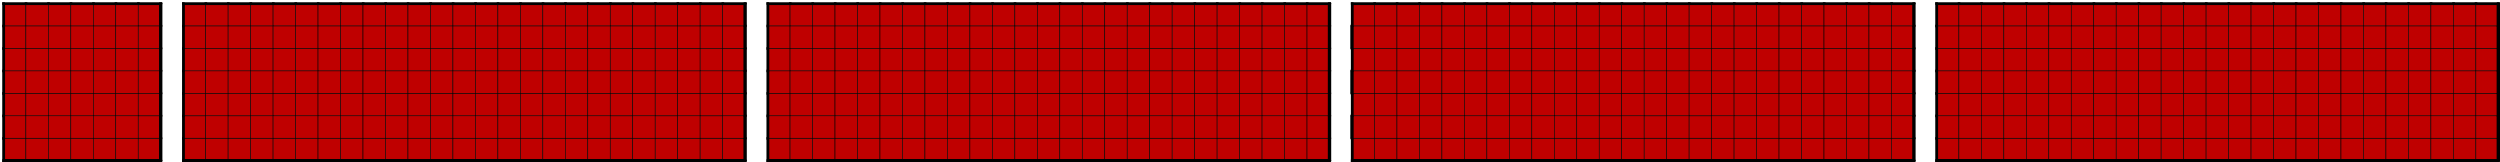
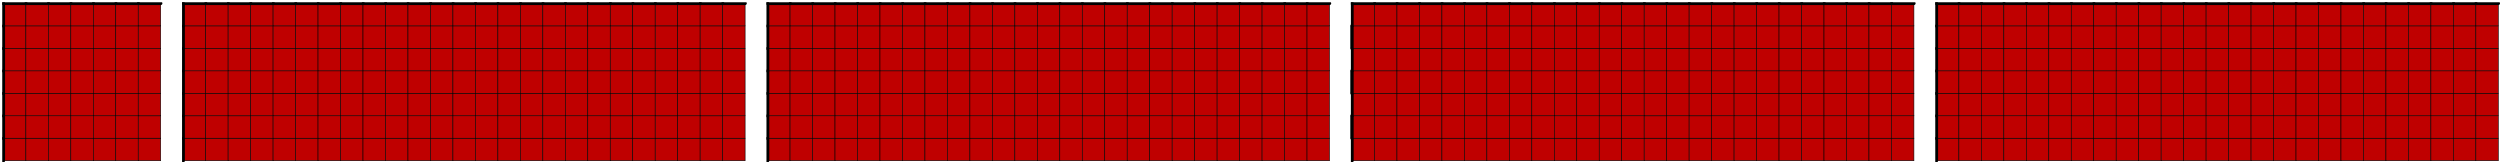
<svg xmlns="http://www.w3.org/2000/svg" xmlns:xlink="http://www.w3.org/1999/xlink" version="1.1" width="4449px" height="289px">
  <symbol id="0059da46-9806-47b1-9a9e-95f45a9e10e2box_-2">
    <path d="M21 1 L1 1 L1 21 L21 21 Z" stroke="gray" stroke-width=".5" fill-opacity="0" />
  </symbol>
  <symbol id="0059da46-9806-47b1-9a9e-95f45a9e10e2line_1">
-     <line x1="21" y1="1" x2="21" y2="1" style="stroke-linecap:round;stroke:black;stroke-width:3" />
-   </symbol>
+     </symbol>
  <symbol id="0059da46-9806-47b1-9a9e-95f45a9e10e2line_2">
-     <line x1="21" y1="1" x2="21" y2="21" style="stroke-linecap:round;stroke:black;stroke-width:3" />
-   </symbol>
+     </symbol>
  <symbol id="0059da46-9806-47b1-9a9e-95f45a9e10e2line_3">
    <line x1="21" y1="21" x2="21" y2="21" style="stroke-linecap:round;stroke:black;stroke-width:3" />
  </symbol>
  <symbol id="0059da46-9806-47b1-9a9e-95f45a9e10e2line_4">
-     <line x1="21" y1="21" x2="21" y2="1" style="stroke-linecap:round;stroke:black;stroke-width:3" />
-   </symbol>
+     </symbol>
  <symbol id="0059da46-9806-47b1-9a9e-95f45a9e10e2line_5">
    <line x1="21" y1="1" x2="1" y2="1" style="stroke-linecap:round;stroke:black;stroke-width:3" />
  </symbol>
  <symbol id="0059da46-9806-47b1-9a9e-95f45a9e10e2line_6">
    <line x1="1" y1="1" x2="1" y2="21" style="stroke-linecap:round;stroke:black;stroke-width:3" />
  </symbol>
  <symbol id="0059da46-9806-47b1-9a9e-95f45a9e10e2line_7">
-     <line x1="1" y1="21" x2="21" y2="21" style="stroke-linecap:round;stroke:black;stroke-width:3" />
-   </symbol>
+     </symbol>
  <symbol id="0059da46-9806-47b1-9a9e-95f45a9e10e2line_8">
    <line x1="1" y1="1" x2="1" y2="1" style="stroke-linecap:round;stroke:black;stroke-width:3" />
  </symbol>
  <symbol id="0059da46-9806-47b1-9a9e-95f45a9e10e2line_9">
-     <line x1="1" y1="1" x2="21" y2="1" style="stroke-linecap:round;stroke:black;stroke-width:3" />
-   </symbol>
+     </symbol>
  <symbol id="0059da46-9806-47b1-9a9e-95f45a9e10e2box_0">
    <path d="M21 1 L1 1 L1 21 L21 21 Z" style="fill:#BF0000;stroke-width:.5;stroke:black" />
  </symbol>
  <g transform="scale(2.0) translate(2,2) ">
    <use x="0" y="120" xlink:href="#origin" />
    <use x="0" y="120" xlink:href="#0059da46-9806-47b1-9a9e-95f45a9e10e2box_0" />
    <use x="0" y="120" xlink:href="#0059da46-9806-47b1-9a9e-95f45a9e10e2line_6" />
    <use x="0" y="120" xlink:href="#0059da46-9806-47b1-9a9e-95f45a9e10e2line_7" />
    <use x="20" y="120" xlink:href="#0059da46-9806-47b1-9a9e-95f45a9e10e2box_0" />
    <use x="20" y="120" xlink:href="#0059da46-9806-47b1-9a9e-95f45a9e10e2line_7" />
    <use x="40" y="120" xlink:href="#0059da46-9806-47b1-9a9e-95f45a9e10e2box_0" />
    <use x="40" y="120" xlink:href="#0059da46-9806-47b1-9a9e-95f45a9e10e2line_7" />
    <use x="60" y="120" xlink:href="#0059da46-9806-47b1-9a9e-95f45a9e10e2box_0" />
    <use x="60" y="120" xlink:href="#0059da46-9806-47b1-9a9e-95f45a9e10e2line_7" />
    <use x="80" y="120" xlink:href="#0059da46-9806-47b1-9a9e-95f45a9e10e2box_0" />
    <use x="80" y="120" xlink:href="#0059da46-9806-47b1-9a9e-95f45a9e10e2line_7" />
    <use x="100" y="120" xlink:href="#0059da46-9806-47b1-9a9e-95f45a9e10e2box_0" />
    <use x="100" y="120" xlink:href="#0059da46-9806-47b1-9a9e-95f45a9e10e2line_7" />
    <use x="120" y="120" xlink:href="#0059da46-9806-47b1-9a9e-95f45a9e10e2box_0" />
    <use x="120" y="120" xlink:href="#0059da46-9806-47b1-9a9e-95f45a9e10e2line_4" />
    <use x="120" y="120" xlink:href="#0059da46-9806-47b1-9a9e-95f45a9e10e2line_7" />
    <use x="160" y="120" xlink:href="#0059da46-9806-47b1-9a9e-95f45a9e10e2box_0" />
    <use x="160" y="120" xlink:href="#0059da46-9806-47b1-9a9e-95f45a9e10e2line_6" />
    <use x="160" y="120" xlink:href="#0059da46-9806-47b1-9a9e-95f45a9e10e2line_7" />
    <use x="180" y="120" xlink:href="#0059da46-9806-47b1-9a9e-95f45a9e10e2box_0" />
    <use x="180" y="120" xlink:href="#0059da46-9806-47b1-9a9e-95f45a9e10e2line_7" />
    <use x="200" y="120" xlink:href="#0059da46-9806-47b1-9a9e-95f45a9e10e2box_0" />
    <use x="200" y="120" xlink:href="#0059da46-9806-47b1-9a9e-95f45a9e10e2line_7" />
    <use x="220" y="120" xlink:href="#0059da46-9806-47b1-9a9e-95f45a9e10e2box_0" />
    <use x="220" y="120" xlink:href="#0059da46-9806-47b1-9a9e-95f45a9e10e2line_7" />
    <use x="240" y="120" xlink:href="#0059da46-9806-47b1-9a9e-95f45a9e10e2box_0" />
    <use x="240" y="120" xlink:href="#0059da46-9806-47b1-9a9e-95f45a9e10e2line_7" />
    <use x="260" y="120" xlink:href="#0059da46-9806-47b1-9a9e-95f45a9e10e2box_0" />
    <use x="260" y="120" xlink:href="#0059da46-9806-47b1-9a9e-95f45a9e10e2line_7" />
    <use x="280" y="120" xlink:href="#0059da46-9806-47b1-9a9e-95f45a9e10e2box_0" />
    <use x="280" y="120" xlink:href="#0059da46-9806-47b1-9a9e-95f45a9e10e2line_7" />
    <use x="300" y="120" xlink:href="#0059da46-9806-47b1-9a9e-95f45a9e10e2box_0" />
    <use x="300" y="120" xlink:href="#0059da46-9806-47b1-9a9e-95f45a9e10e2line_7" />
    <use x="320" y="120" xlink:href="#0059da46-9806-47b1-9a9e-95f45a9e10e2box_0" />
    <use x="320" y="120" xlink:href="#0059da46-9806-47b1-9a9e-95f45a9e10e2line_7" />
    <use x="340" y="120" xlink:href="#0059da46-9806-47b1-9a9e-95f45a9e10e2box_0" />
    <use x="340" y="120" xlink:href="#0059da46-9806-47b1-9a9e-95f45a9e10e2line_7" />
    <use x="360" y="120" xlink:href="#0059da46-9806-47b1-9a9e-95f45a9e10e2box_0" />
    <use x="360" y="120" xlink:href="#0059da46-9806-47b1-9a9e-95f45a9e10e2line_7" />
    <use x="380" y="120" xlink:href="#0059da46-9806-47b1-9a9e-95f45a9e10e2box_0" />
    <use x="380" y="120" xlink:href="#0059da46-9806-47b1-9a9e-95f45a9e10e2line_7" />
    <use x="400" y="120" xlink:href="#0059da46-9806-47b1-9a9e-95f45a9e10e2box_0" />
    <use x="400" y="120" xlink:href="#0059da46-9806-47b1-9a9e-95f45a9e10e2line_7" />
    <use x="420" y="120" xlink:href="#0059da46-9806-47b1-9a9e-95f45a9e10e2box_0" />
    <use x="420" y="120" xlink:href="#0059da46-9806-47b1-9a9e-95f45a9e10e2line_7" />
    <use x="440" y="120" xlink:href="#0059da46-9806-47b1-9a9e-95f45a9e10e2box_0" />
    <use x="440" y="120" xlink:href="#0059da46-9806-47b1-9a9e-95f45a9e10e2line_7" />
    <use x="460" y="120" xlink:href="#0059da46-9806-47b1-9a9e-95f45a9e10e2box_0" />
    <use x="460" y="120" xlink:href="#0059da46-9806-47b1-9a9e-95f45a9e10e2line_7" />
    <use x="480" y="120" xlink:href="#0059da46-9806-47b1-9a9e-95f45a9e10e2box_0" />
    <use x="480" y="120" xlink:href="#0059da46-9806-47b1-9a9e-95f45a9e10e2line_7" />
    <use x="500" y="120" xlink:href="#0059da46-9806-47b1-9a9e-95f45a9e10e2box_0" />
    <use x="500" y="120" xlink:href="#0059da46-9806-47b1-9a9e-95f45a9e10e2line_7" />
    <use x="520" y="120" xlink:href="#0059da46-9806-47b1-9a9e-95f45a9e10e2box_0" />
    <use x="520" y="120" xlink:href="#0059da46-9806-47b1-9a9e-95f45a9e10e2line_7" />
    <use x="540" y="120" xlink:href="#0059da46-9806-47b1-9a9e-95f45a9e10e2box_0" />
    <use x="540" y="120" xlink:href="#0059da46-9806-47b1-9a9e-95f45a9e10e2line_7" />
    <use x="560" y="120" xlink:href="#0059da46-9806-47b1-9a9e-95f45a9e10e2box_0" />
    <use x="560" y="120" xlink:href="#0059da46-9806-47b1-9a9e-95f45a9e10e2line_7" />
    <use x="580" y="120" xlink:href="#0059da46-9806-47b1-9a9e-95f45a9e10e2box_0" />
    <use x="580" y="120" xlink:href="#0059da46-9806-47b1-9a9e-95f45a9e10e2line_7" />
    <use x="600" y="120" xlink:href="#0059da46-9806-47b1-9a9e-95f45a9e10e2box_0" />
    <use x="600" y="120" xlink:href="#0059da46-9806-47b1-9a9e-95f45a9e10e2line_7" />
    <use x="620" y="120" xlink:href="#0059da46-9806-47b1-9a9e-95f45a9e10e2box_0" />
    <use x="620" y="120" xlink:href="#0059da46-9806-47b1-9a9e-95f45a9e10e2line_7" />
    <use x="640" y="120" xlink:href="#0059da46-9806-47b1-9a9e-95f45a9e10e2box_0" />
    <use x="640" y="120" xlink:href="#0059da46-9806-47b1-9a9e-95f45a9e10e2line_4" />
    <use x="640" y="120" xlink:href="#0059da46-9806-47b1-9a9e-95f45a9e10e2line_7" />
    <use x="680" y="120" xlink:href="#0059da46-9806-47b1-9a9e-95f45a9e10e2box_0" />
    <use x="680" y="120" xlink:href="#0059da46-9806-47b1-9a9e-95f45a9e10e2line_6" />
    <use x="680" y="120" xlink:href="#0059da46-9806-47b1-9a9e-95f45a9e10e2line_7" />
    <use x="700" y="120" xlink:href="#0059da46-9806-47b1-9a9e-95f45a9e10e2box_0" />
    <use x="700" y="120" xlink:href="#0059da46-9806-47b1-9a9e-95f45a9e10e2line_7" />
    <use x="720" y="120" xlink:href="#0059da46-9806-47b1-9a9e-95f45a9e10e2box_0" />
    <use x="720" y="120" xlink:href="#0059da46-9806-47b1-9a9e-95f45a9e10e2line_7" />
    <use x="740" y="120" xlink:href="#0059da46-9806-47b1-9a9e-95f45a9e10e2box_0" />
    <use x="740" y="120" xlink:href="#0059da46-9806-47b1-9a9e-95f45a9e10e2line_7" />
    <use x="760" y="120" xlink:href="#0059da46-9806-47b1-9a9e-95f45a9e10e2box_0" />
    <use x="760" y="120" xlink:href="#0059da46-9806-47b1-9a9e-95f45a9e10e2line_7" />
    <use x="780" y="120" xlink:href="#0059da46-9806-47b1-9a9e-95f45a9e10e2box_0" />
    <use x="780" y="120" xlink:href="#0059da46-9806-47b1-9a9e-95f45a9e10e2line_7" />
    <use x="800" y="120" xlink:href="#0059da46-9806-47b1-9a9e-95f45a9e10e2box_0" />
    <use x="800" y="120" xlink:href="#0059da46-9806-47b1-9a9e-95f45a9e10e2line_7" />
    <use x="820" y="120" xlink:href="#0059da46-9806-47b1-9a9e-95f45a9e10e2box_0" />
    <use x="820" y="120" xlink:href="#0059da46-9806-47b1-9a9e-95f45a9e10e2line_7" />
    <use x="840" y="120" xlink:href="#0059da46-9806-47b1-9a9e-95f45a9e10e2box_0" />
    <use x="840" y="120" xlink:href="#0059da46-9806-47b1-9a9e-95f45a9e10e2line_7" />
    <use x="860" y="120" xlink:href="#0059da46-9806-47b1-9a9e-95f45a9e10e2box_0" />
    <use x="860" y="120" xlink:href="#0059da46-9806-47b1-9a9e-95f45a9e10e2line_7" />
    <use x="880" y="120" xlink:href="#0059da46-9806-47b1-9a9e-95f45a9e10e2box_0" />
    <use x="880" y="120" xlink:href="#0059da46-9806-47b1-9a9e-95f45a9e10e2line_7" />
    <use x="900" y="120" xlink:href="#0059da46-9806-47b1-9a9e-95f45a9e10e2box_0" />
    <use x="900" y="120" xlink:href="#0059da46-9806-47b1-9a9e-95f45a9e10e2line_7" />
    <use x="920" y="120" xlink:href="#0059da46-9806-47b1-9a9e-95f45a9e10e2box_0" />
    <use x="920" y="120" xlink:href="#0059da46-9806-47b1-9a9e-95f45a9e10e2line_7" />
    <use x="940" y="120" xlink:href="#0059da46-9806-47b1-9a9e-95f45a9e10e2box_0" />
    <use x="940" y="120" xlink:href="#0059da46-9806-47b1-9a9e-95f45a9e10e2line_7" />
    <use x="960" y="120" xlink:href="#0059da46-9806-47b1-9a9e-95f45a9e10e2box_0" />
    <use x="960" y="120" xlink:href="#0059da46-9806-47b1-9a9e-95f45a9e10e2line_7" />
    <use x="980" y="120" xlink:href="#0059da46-9806-47b1-9a9e-95f45a9e10e2box_0" />
    <use x="980" y="120" xlink:href="#0059da46-9806-47b1-9a9e-95f45a9e10e2line_7" />
    <use x="1000" y="120" xlink:href="#0059da46-9806-47b1-9a9e-95f45a9e10e2box_0" />
    <use x="1000" y="120" xlink:href="#0059da46-9806-47b1-9a9e-95f45a9e10e2line_7" />
    <use x="1020" y="120" xlink:href="#0059da46-9806-47b1-9a9e-95f45a9e10e2box_0" />
    <use x="1020" y="120" xlink:href="#0059da46-9806-47b1-9a9e-95f45a9e10e2line_7" />
    <use x="1040" y="120" xlink:href="#0059da46-9806-47b1-9a9e-95f45a9e10e2box_0" />
    <use x="1040" y="120" xlink:href="#0059da46-9806-47b1-9a9e-95f45a9e10e2line_7" />
    <use x="1060" y="120" xlink:href="#0059da46-9806-47b1-9a9e-95f45a9e10e2box_0" />
    <use x="1060" y="120" xlink:href="#0059da46-9806-47b1-9a9e-95f45a9e10e2line_7" />
    <use x="1080" y="120" xlink:href="#0059da46-9806-47b1-9a9e-95f45a9e10e2box_0" />
    <use x="1080" y="120" xlink:href="#0059da46-9806-47b1-9a9e-95f45a9e10e2line_7" />
    <use x="1100" y="120" xlink:href="#0059da46-9806-47b1-9a9e-95f45a9e10e2box_0" />
    <use x="1100" y="120" xlink:href="#0059da46-9806-47b1-9a9e-95f45a9e10e2line_7" />
    <use x="1120" y="120" xlink:href="#0059da46-9806-47b1-9a9e-95f45a9e10e2box_0" />
    <use x="1120" y="120" xlink:href="#0059da46-9806-47b1-9a9e-95f45a9e10e2line_7" />
    <use x="1140" y="120" xlink:href="#0059da46-9806-47b1-9a9e-95f45a9e10e2box_0" />
    <use x="1140" y="120" xlink:href="#0059da46-9806-47b1-9a9e-95f45a9e10e2line_7" />
    <use x="1160" y="120" xlink:href="#0059da46-9806-47b1-9a9e-95f45a9e10e2box_0" />
    <use x="1160" y="120" xlink:href="#0059da46-9806-47b1-9a9e-95f45a9e10e2line_4" />
    <use x="1160" y="120" xlink:href="#0059da46-9806-47b1-9a9e-95f45a9e10e2line_7" />
    <use x="1200" y="120" xlink:href="#0059da46-9806-47b1-9a9e-95f45a9e10e2box_0" />
    <use x="1200" y="120" xlink:href="#0059da46-9806-47b1-9a9e-95f45a9e10e2line_6" />
    <use x="1200" y="120" xlink:href="#0059da46-9806-47b1-9a9e-95f45a9e10e2line_7" />
    <use x="1220" y="120" xlink:href="#0059da46-9806-47b1-9a9e-95f45a9e10e2box_0" />
    <use x="1220" y="120" xlink:href="#0059da46-9806-47b1-9a9e-95f45a9e10e2line_7" />
    <use x="1240" y="120" xlink:href="#0059da46-9806-47b1-9a9e-95f45a9e10e2box_0" />
    <use x="1240" y="120" xlink:href="#0059da46-9806-47b1-9a9e-95f45a9e10e2line_7" />
    <use x="1260" y="120" xlink:href="#0059da46-9806-47b1-9a9e-95f45a9e10e2box_0" />
    <use x="1260" y="120" xlink:href="#0059da46-9806-47b1-9a9e-95f45a9e10e2line_7" />
    <use x="1280" y="120" xlink:href="#0059da46-9806-47b1-9a9e-95f45a9e10e2box_0" />
    <use x="1280" y="120" xlink:href="#0059da46-9806-47b1-9a9e-95f45a9e10e2line_7" />
    <use x="1300" y="120" xlink:href="#0059da46-9806-47b1-9a9e-95f45a9e10e2box_0" />
    <use x="1300" y="120" xlink:href="#0059da46-9806-47b1-9a9e-95f45a9e10e2line_7" />
    <use x="1320" y="120" xlink:href="#0059da46-9806-47b1-9a9e-95f45a9e10e2box_0" />
    <use x="1320" y="120" xlink:href="#0059da46-9806-47b1-9a9e-95f45a9e10e2line_7" />
    <use x="1340" y="120" xlink:href="#0059da46-9806-47b1-9a9e-95f45a9e10e2box_0" />
    <use x="1340" y="120" xlink:href="#0059da46-9806-47b1-9a9e-95f45a9e10e2line_7" />
    <use x="1360" y="120" xlink:href="#0059da46-9806-47b1-9a9e-95f45a9e10e2box_0" />
    <use x="1360" y="120" xlink:href="#0059da46-9806-47b1-9a9e-95f45a9e10e2line_7" />
    <use x="1380" y="120" xlink:href="#0059da46-9806-47b1-9a9e-95f45a9e10e2box_0" />
    <use x="1380" y="120" xlink:href="#0059da46-9806-47b1-9a9e-95f45a9e10e2line_7" />
    <use x="1400" y="120" xlink:href="#0059da46-9806-47b1-9a9e-95f45a9e10e2box_0" />
    <use x="1400" y="120" xlink:href="#0059da46-9806-47b1-9a9e-95f45a9e10e2line_7" />
    <use x="1420" y="120" xlink:href="#0059da46-9806-47b1-9a9e-95f45a9e10e2box_0" />
    <use x="1420" y="120" xlink:href="#0059da46-9806-47b1-9a9e-95f45a9e10e2line_7" />
    <use x="1440" y="120" xlink:href="#0059da46-9806-47b1-9a9e-95f45a9e10e2box_0" />
    <use x="1440" y="120" xlink:href="#0059da46-9806-47b1-9a9e-95f45a9e10e2line_7" />
    <use x="1460" y="120" xlink:href="#0059da46-9806-47b1-9a9e-95f45a9e10e2box_0" />
    <use x="1460" y="120" xlink:href="#0059da46-9806-47b1-9a9e-95f45a9e10e2line_7" />
    <use x="1480" y="120" xlink:href="#0059da46-9806-47b1-9a9e-95f45a9e10e2box_0" />
    <use x="1480" y="120" xlink:href="#0059da46-9806-47b1-9a9e-95f45a9e10e2line_7" />
    <use x="1500" y="120" xlink:href="#0059da46-9806-47b1-9a9e-95f45a9e10e2box_0" />
    <use x="1500" y="120" xlink:href="#0059da46-9806-47b1-9a9e-95f45a9e10e2line_7" />
    <use x="1520" y="120" xlink:href="#0059da46-9806-47b1-9a9e-95f45a9e10e2box_0" />
    <use x="1520" y="120" xlink:href="#0059da46-9806-47b1-9a9e-95f45a9e10e2line_7" />
    <use x="1540" y="120" xlink:href="#0059da46-9806-47b1-9a9e-95f45a9e10e2box_0" />
    <use x="1540" y="120" xlink:href="#0059da46-9806-47b1-9a9e-95f45a9e10e2line_7" />
    <use x="1560" y="120" xlink:href="#0059da46-9806-47b1-9a9e-95f45a9e10e2box_0" />
    <use x="1560" y="120" xlink:href="#0059da46-9806-47b1-9a9e-95f45a9e10e2line_7" />
    <use x="1580" y="120" xlink:href="#0059da46-9806-47b1-9a9e-95f45a9e10e2box_0" />
    <use x="1580" y="120" xlink:href="#0059da46-9806-47b1-9a9e-95f45a9e10e2line_7" />
    <use x="1600" y="120" xlink:href="#0059da46-9806-47b1-9a9e-95f45a9e10e2box_0" />
    <use x="1600" y="120" xlink:href="#0059da46-9806-47b1-9a9e-95f45a9e10e2line_7" />
    <use x="1620" y="120" xlink:href="#0059da46-9806-47b1-9a9e-95f45a9e10e2box_0" />
    <use x="1620" y="120" xlink:href="#0059da46-9806-47b1-9a9e-95f45a9e10e2line_7" />
    <use x="1640" y="120" xlink:href="#0059da46-9806-47b1-9a9e-95f45a9e10e2box_0" />
    <use x="1640" y="120" xlink:href="#0059da46-9806-47b1-9a9e-95f45a9e10e2line_7" />
    <use x="1660" y="120" xlink:href="#0059da46-9806-47b1-9a9e-95f45a9e10e2box_0" />
    <use x="1660" y="120" xlink:href="#0059da46-9806-47b1-9a9e-95f45a9e10e2line_7" />
    <use x="1680" y="120" xlink:href="#0059da46-9806-47b1-9a9e-95f45a9e10e2box_0" />
    <use x="1680" y="120" xlink:href="#0059da46-9806-47b1-9a9e-95f45a9e10e2line_4" />
    <use x="1680" y="120" xlink:href="#0059da46-9806-47b1-9a9e-95f45a9e10e2line_7" />
    <use x="1720" y="120" xlink:href="#0059da46-9806-47b1-9a9e-95f45a9e10e2box_0" />
    <use x="1720" y="120" xlink:href="#0059da46-9806-47b1-9a9e-95f45a9e10e2line_6" />
    <use x="1720" y="120" xlink:href="#0059da46-9806-47b1-9a9e-95f45a9e10e2line_7" />
    <use x="1740" y="120" xlink:href="#0059da46-9806-47b1-9a9e-95f45a9e10e2box_0" />
    <use x="1740" y="120" xlink:href="#0059da46-9806-47b1-9a9e-95f45a9e10e2line_7" />
    <use x="1760" y="120" xlink:href="#0059da46-9806-47b1-9a9e-95f45a9e10e2box_0" />
    <use x="1760" y="120" xlink:href="#0059da46-9806-47b1-9a9e-95f45a9e10e2line_7" />
    <use x="1780" y="120" xlink:href="#0059da46-9806-47b1-9a9e-95f45a9e10e2box_0" />
    <use x="1780" y="120" xlink:href="#0059da46-9806-47b1-9a9e-95f45a9e10e2line_7" />
    <use x="1800" y="120" xlink:href="#0059da46-9806-47b1-9a9e-95f45a9e10e2box_0" />
    <use x="1800" y="120" xlink:href="#0059da46-9806-47b1-9a9e-95f45a9e10e2line_7" />
    <use x="1820" y="120" xlink:href="#0059da46-9806-47b1-9a9e-95f45a9e10e2box_0" />
    <use x="1820" y="120" xlink:href="#0059da46-9806-47b1-9a9e-95f45a9e10e2line_7" />
    <use x="1840" y="120" xlink:href="#0059da46-9806-47b1-9a9e-95f45a9e10e2box_0" />
    <use x="1840" y="120" xlink:href="#0059da46-9806-47b1-9a9e-95f45a9e10e2line_7" />
    <use x="1860" y="120" xlink:href="#0059da46-9806-47b1-9a9e-95f45a9e10e2box_0" />
    <use x="1860" y="120" xlink:href="#0059da46-9806-47b1-9a9e-95f45a9e10e2line_7" />
    <use x="1880" y="120" xlink:href="#0059da46-9806-47b1-9a9e-95f45a9e10e2box_0" />
    <use x="1880" y="120" xlink:href="#0059da46-9806-47b1-9a9e-95f45a9e10e2line_7" />
    <use x="1900" y="120" xlink:href="#0059da46-9806-47b1-9a9e-95f45a9e10e2box_0" />
    <use x="1900" y="120" xlink:href="#0059da46-9806-47b1-9a9e-95f45a9e10e2line_7" />
    <use x="1920" y="120" xlink:href="#0059da46-9806-47b1-9a9e-95f45a9e10e2box_0" />
    <use x="1920" y="120" xlink:href="#0059da46-9806-47b1-9a9e-95f45a9e10e2line_7" />
    <use x="1940" y="120" xlink:href="#0059da46-9806-47b1-9a9e-95f45a9e10e2box_0" />
    <use x="1940" y="120" xlink:href="#0059da46-9806-47b1-9a9e-95f45a9e10e2line_7" />
    <use x="1960" y="120" xlink:href="#0059da46-9806-47b1-9a9e-95f45a9e10e2box_0" />
    <use x="1960" y="120" xlink:href="#0059da46-9806-47b1-9a9e-95f45a9e10e2line_7" />
    <use x="1980" y="120" xlink:href="#0059da46-9806-47b1-9a9e-95f45a9e10e2box_0" />
    <use x="1980" y="120" xlink:href="#0059da46-9806-47b1-9a9e-95f45a9e10e2line_7" />
    <use x="2000" y="120" xlink:href="#0059da46-9806-47b1-9a9e-95f45a9e10e2box_0" />
    <use x="2000" y="120" xlink:href="#0059da46-9806-47b1-9a9e-95f45a9e10e2line_7" />
    <use x="2020" y="120" xlink:href="#0059da46-9806-47b1-9a9e-95f45a9e10e2box_0" />
    <use x="2020" y="120" xlink:href="#0059da46-9806-47b1-9a9e-95f45a9e10e2line_7" />
    <use x="2040" y="120" xlink:href="#0059da46-9806-47b1-9a9e-95f45a9e10e2box_0" />
    <use x="2040" y="120" xlink:href="#0059da46-9806-47b1-9a9e-95f45a9e10e2line_7" />
    <use x="2060" y="120" xlink:href="#0059da46-9806-47b1-9a9e-95f45a9e10e2box_0" />
    <use x="2060" y="120" xlink:href="#0059da46-9806-47b1-9a9e-95f45a9e10e2line_7" />
    <use x="2080" y="120" xlink:href="#0059da46-9806-47b1-9a9e-95f45a9e10e2box_0" />
    <use x="2080" y="120" xlink:href="#0059da46-9806-47b1-9a9e-95f45a9e10e2line_7" />
    <use x="2100" y="120" xlink:href="#0059da46-9806-47b1-9a9e-95f45a9e10e2box_0" />
    <use x="2100" y="120" xlink:href="#0059da46-9806-47b1-9a9e-95f45a9e10e2line_7" />
    <use x="2120" y="120" xlink:href="#0059da46-9806-47b1-9a9e-95f45a9e10e2box_0" />
    <use x="2120" y="120" xlink:href="#0059da46-9806-47b1-9a9e-95f45a9e10e2line_7" />
    <use x="2140" y="120" xlink:href="#0059da46-9806-47b1-9a9e-95f45a9e10e2box_0" />
    <use x="2140" y="120" xlink:href="#0059da46-9806-47b1-9a9e-95f45a9e10e2line_7" />
    <use x="2160" y="120" xlink:href="#0059da46-9806-47b1-9a9e-95f45a9e10e2box_0" />
    <use x="2160" y="120" xlink:href="#0059da46-9806-47b1-9a9e-95f45a9e10e2line_7" />
    <use x="2180" y="120" xlink:href="#0059da46-9806-47b1-9a9e-95f45a9e10e2box_0" />
    <use x="2180" y="120" xlink:href="#0059da46-9806-47b1-9a9e-95f45a9e10e2line_7" />
    <use x="2200" y="120" xlink:href="#0059da46-9806-47b1-9a9e-95f45a9e10e2box_0" />
    <use x="2200" y="120" xlink:href="#0059da46-9806-47b1-9a9e-95f45a9e10e2line_4" />
    <use x="2200" y="120" xlink:href="#0059da46-9806-47b1-9a9e-95f45a9e10e2line_7" />
    <use x="0" y="100" xlink:href="#0059da46-9806-47b1-9a9e-95f45a9e10e2box_0" />
    <use x="0" y="100" xlink:href="#0059da46-9806-47b1-9a9e-95f45a9e10e2line_6" />
    <use x="20" y="100" xlink:href="#0059da46-9806-47b1-9a9e-95f45a9e10e2box_0" />
    <use x="40" y="100" xlink:href="#0059da46-9806-47b1-9a9e-95f45a9e10e2box_0" />
    <use x="60" y="100" xlink:href="#0059da46-9806-47b1-9a9e-95f45a9e10e2box_0" />
    <use x="80" y="100" xlink:href="#0059da46-9806-47b1-9a9e-95f45a9e10e2box_0" />
    <use x="100" y="100" xlink:href="#0059da46-9806-47b1-9a9e-95f45a9e10e2box_0" />
    <use x="120" y="100" xlink:href="#0059da46-9806-47b1-9a9e-95f45a9e10e2box_0" />
    <use x="120" y="100" xlink:href="#0059da46-9806-47b1-9a9e-95f45a9e10e2line_4" />
    <use x="160" y="100" xlink:href="#0059da46-9806-47b1-9a9e-95f45a9e10e2box_0" />
    <use x="160" y="100" xlink:href="#0059da46-9806-47b1-9a9e-95f45a9e10e2line_6" />
    <use x="180" y="100" xlink:href="#0059da46-9806-47b1-9a9e-95f45a9e10e2box_0" />
    <use x="200" y="100" xlink:href="#0059da46-9806-47b1-9a9e-95f45a9e10e2box_0" />
    <use x="220" y="100" xlink:href="#0059da46-9806-47b1-9a9e-95f45a9e10e2box_0" />
    <use x="240" y="100" xlink:href="#0059da46-9806-47b1-9a9e-95f45a9e10e2box_0" />
    <use x="260" y="100" xlink:href="#0059da46-9806-47b1-9a9e-95f45a9e10e2box_0" />
    <use x="280" y="100" xlink:href="#0059da46-9806-47b1-9a9e-95f45a9e10e2box_0" />
    <use x="300" y="100" xlink:href="#0059da46-9806-47b1-9a9e-95f45a9e10e2box_0" />
    <use x="320" y="100" xlink:href="#0059da46-9806-47b1-9a9e-95f45a9e10e2box_0" />
    <use x="340" y="100" xlink:href="#0059da46-9806-47b1-9a9e-95f45a9e10e2box_0" />
    <use x="360" y="100" xlink:href="#0059da46-9806-47b1-9a9e-95f45a9e10e2box_0" />
    <use x="380" y="100" xlink:href="#0059da46-9806-47b1-9a9e-95f45a9e10e2box_0" />
    <use x="400" y="100" xlink:href="#0059da46-9806-47b1-9a9e-95f45a9e10e2box_0" />
    <use x="420" y="100" xlink:href="#0059da46-9806-47b1-9a9e-95f45a9e10e2box_0" />
    <use x="440" y="100" xlink:href="#0059da46-9806-47b1-9a9e-95f45a9e10e2box_0" />
    <use x="460" y="100" xlink:href="#0059da46-9806-47b1-9a9e-95f45a9e10e2box_0" />
    <use x="480" y="100" xlink:href="#0059da46-9806-47b1-9a9e-95f45a9e10e2box_0" />
    <use x="500" y="100" xlink:href="#0059da46-9806-47b1-9a9e-95f45a9e10e2box_0" />
    <use x="520" y="100" xlink:href="#0059da46-9806-47b1-9a9e-95f45a9e10e2box_0" />
    <use x="540" y="100" xlink:href="#0059da46-9806-47b1-9a9e-95f45a9e10e2box_0" />
    <use x="560" y="100" xlink:href="#0059da46-9806-47b1-9a9e-95f45a9e10e2box_0" />
    <use x="580" y="100" xlink:href="#0059da46-9806-47b1-9a9e-95f45a9e10e2box_0" />
    <use x="600" y="100" xlink:href="#0059da46-9806-47b1-9a9e-95f45a9e10e2box_0" />
    <use x="620" y="100" xlink:href="#0059da46-9806-47b1-9a9e-95f45a9e10e2box_0" />
    <use x="640" y="100" xlink:href="#0059da46-9806-47b1-9a9e-95f45a9e10e2box_0" />
    <use x="640" y="100" xlink:href="#0059da46-9806-47b1-9a9e-95f45a9e10e2line_4" />
    <use x="680" y="100" xlink:href="#0059da46-9806-47b1-9a9e-95f45a9e10e2box_0" />
    <use x="680" y="100" xlink:href="#0059da46-9806-47b1-9a9e-95f45a9e10e2line_6" />
    <use x="700" y="100" xlink:href="#0059da46-9806-47b1-9a9e-95f45a9e10e2box_0" />
    <use x="720" y="100" xlink:href="#0059da46-9806-47b1-9a9e-95f45a9e10e2box_0" />
    <use x="740" y="100" xlink:href="#0059da46-9806-47b1-9a9e-95f45a9e10e2box_0" />
    <use x="760" y="100" xlink:href="#0059da46-9806-47b1-9a9e-95f45a9e10e2box_0" />
    <use x="780" y="100" xlink:href="#0059da46-9806-47b1-9a9e-95f45a9e10e2box_0" />
    <use x="800" y="100" xlink:href="#0059da46-9806-47b1-9a9e-95f45a9e10e2box_0" />
    <use x="820" y="100" xlink:href="#0059da46-9806-47b1-9a9e-95f45a9e10e2box_0" />
    <use x="840" y="100" xlink:href="#0059da46-9806-47b1-9a9e-95f45a9e10e2box_0" />
    <use x="860" y="100" xlink:href="#0059da46-9806-47b1-9a9e-95f45a9e10e2box_0" />
    <use x="880" y="100" xlink:href="#0059da46-9806-47b1-9a9e-95f45a9e10e2box_0" />
    <use x="900" y="100" xlink:href="#0059da46-9806-47b1-9a9e-95f45a9e10e2box_0" />
    <use x="920" y="100" xlink:href="#0059da46-9806-47b1-9a9e-95f45a9e10e2box_0" />
    <use x="940" y="100" xlink:href="#0059da46-9806-47b1-9a9e-95f45a9e10e2box_0" />
    <use x="960" y="100" xlink:href="#0059da46-9806-47b1-9a9e-95f45a9e10e2box_0" />
    <use x="980" y="100" xlink:href="#0059da46-9806-47b1-9a9e-95f45a9e10e2box_0" />
    <use x="1000" y="100" xlink:href="#0059da46-9806-47b1-9a9e-95f45a9e10e2box_0" />
    <use x="1020" y="100" xlink:href="#0059da46-9806-47b1-9a9e-95f45a9e10e2box_0" />
    <use x="1040" y="100" xlink:href="#0059da46-9806-47b1-9a9e-95f45a9e10e2box_0" />
    <use x="1060" y="100" xlink:href="#0059da46-9806-47b1-9a9e-95f45a9e10e2box_0" />
    <use x="1080" y="100" xlink:href="#0059da46-9806-47b1-9a9e-95f45a9e10e2box_0" />
    <use x="1100" y="100" xlink:href="#0059da46-9806-47b1-9a9e-95f45a9e10e2box_0" />
    <use x="1120" y="100" xlink:href="#0059da46-9806-47b1-9a9e-95f45a9e10e2box_0" />
    <use x="1140" y="100" xlink:href="#0059da46-9806-47b1-9a9e-95f45a9e10e2box_0" />
    <use x="1160" y="100" xlink:href="#0059da46-9806-47b1-9a9e-95f45a9e10e2box_0" />
    <use x="1160" y="100" xlink:href="#0059da46-9806-47b1-9a9e-95f45a9e10e2line_4" />
    <use x="1200" y="100" xlink:href="#0059da46-9806-47b1-9a9e-95f45a9e10e2box_0" />
    <use x="1200" y="100" xlink:href="#0059da46-9806-47b1-9a9e-95f45a9e10e2line_6" />
    <use x="1220" y="100" xlink:href="#0059da46-9806-47b1-9a9e-95f45a9e10e2box_0" />
    <use x="1240" y="100" xlink:href="#0059da46-9806-47b1-9a9e-95f45a9e10e2box_0" />
    <use x="1260" y="100" xlink:href="#0059da46-9806-47b1-9a9e-95f45a9e10e2box_0" />
    <use x="1280" y="100" xlink:href="#0059da46-9806-47b1-9a9e-95f45a9e10e2box_0" />
    <use x="1300" y="100" xlink:href="#0059da46-9806-47b1-9a9e-95f45a9e10e2box_0" />
    <use x="1320" y="100" xlink:href="#0059da46-9806-47b1-9a9e-95f45a9e10e2box_0" />
    <use x="1340" y="100" xlink:href="#0059da46-9806-47b1-9a9e-95f45a9e10e2box_0" />
    <use x="1360" y="100" xlink:href="#0059da46-9806-47b1-9a9e-95f45a9e10e2box_0" />
    <use x="1380" y="100" xlink:href="#0059da46-9806-47b1-9a9e-95f45a9e10e2box_0" />
    <use x="1400" y="100" xlink:href="#0059da46-9806-47b1-9a9e-95f45a9e10e2box_0" />
    <use x="1420" y="100" xlink:href="#0059da46-9806-47b1-9a9e-95f45a9e10e2box_0" />
    <use x="1440" y="100" xlink:href="#0059da46-9806-47b1-9a9e-95f45a9e10e2box_0" />
    <use x="1460" y="100" xlink:href="#0059da46-9806-47b1-9a9e-95f45a9e10e2box_0" />
    <use x="1480" y="100" xlink:href="#0059da46-9806-47b1-9a9e-95f45a9e10e2box_0" />
    <use x="1500" y="100" xlink:href="#0059da46-9806-47b1-9a9e-95f45a9e10e2box_0" />
    <use x="1520" y="100" xlink:href="#0059da46-9806-47b1-9a9e-95f45a9e10e2box_0" />
    <use x="1540" y="100" xlink:href="#0059da46-9806-47b1-9a9e-95f45a9e10e2box_0" />
    <use x="1560" y="100" xlink:href="#0059da46-9806-47b1-9a9e-95f45a9e10e2box_0" />
    <use x="1580" y="100" xlink:href="#0059da46-9806-47b1-9a9e-95f45a9e10e2box_0" />
    <use x="1600" y="100" xlink:href="#0059da46-9806-47b1-9a9e-95f45a9e10e2box_0" />
    <use x="1620" y="100" xlink:href="#0059da46-9806-47b1-9a9e-95f45a9e10e2box_0" />
    <use x="1640" y="100" xlink:href="#0059da46-9806-47b1-9a9e-95f45a9e10e2box_0" />
    <use x="1660" y="100" xlink:href="#0059da46-9806-47b1-9a9e-95f45a9e10e2box_0" />
    <use x="1680" y="100" xlink:href="#0059da46-9806-47b1-9a9e-95f45a9e10e2box_0" />
    <use x="1680" y="100" xlink:href="#0059da46-9806-47b1-9a9e-95f45a9e10e2line_4" />
    <use x="1720" y="100" xlink:href="#0059da46-9806-47b1-9a9e-95f45a9e10e2box_0" />
    <use x="1720" y="100" xlink:href="#0059da46-9806-47b1-9a9e-95f45a9e10e2line_6" />
    <use x="1740" y="100" xlink:href="#0059da46-9806-47b1-9a9e-95f45a9e10e2box_0" />
    <use x="1760" y="100" xlink:href="#0059da46-9806-47b1-9a9e-95f45a9e10e2box_0" />
    <use x="1780" y="100" xlink:href="#0059da46-9806-47b1-9a9e-95f45a9e10e2box_0" />
    <use x="1800" y="100" xlink:href="#0059da46-9806-47b1-9a9e-95f45a9e10e2box_0" />
    <use x="1820" y="100" xlink:href="#0059da46-9806-47b1-9a9e-95f45a9e10e2box_0" />
    <use x="1840" y="100" xlink:href="#0059da46-9806-47b1-9a9e-95f45a9e10e2box_0" />
    <use x="1860" y="100" xlink:href="#0059da46-9806-47b1-9a9e-95f45a9e10e2box_0" />
    <use x="1880" y="100" xlink:href="#0059da46-9806-47b1-9a9e-95f45a9e10e2box_0" />
    <use x="1900" y="100" xlink:href="#0059da46-9806-47b1-9a9e-95f45a9e10e2box_0" />
    <use x="1920" y="100" xlink:href="#0059da46-9806-47b1-9a9e-95f45a9e10e2box_0" />
    <use x="1940" y="100" xlink:href="#0059da46-9806-47b1-9a9e-95f45a9e10e2box_0" />
    <use x="1960" y="100" xlink:href="#0059da46-9806-47b1-9a9e-95f45a9e10e2box_0" />
    <use x="1980" y="100" xlink:href="#0059da46-9806-47b1-9a9e-95f45a9e10e2box_0" />
    <use x="2000" y="100" xlink:href="#0059da46-9806-47b1-9a9e-95f45a9e10e2box_0" />
    <use x="2020" y="100" xlink:href="#0059da46-9806-47b1-9a9e-95f45a9e10e2box_0" />
    <use x="2040" y="100" xlink:href="#0059da46-9806-47b1-9a9e-95f45a9e10e2box_0" />
    <use x="2060" y="100" xlink:href="#0059da46-9806-47b1-9a9e-95f45a9e10e2box_0" />
    <use x="2080" y="100" xlink:href="#0059da46-9806-47b1-9a9e-95f45a9e10e2box_0" />
    <use x="2100" y="100" xlink:href="#0059da46-9806-47b1-9a9e-95f45a9e10e2box_0" />
    <use x="2120" y="100" xlink:href="#0059da46-9806-47b1-9a9e-95f45a9e10e2box_0" />
    <use x="2140" y="100" xlink:href="#0059da46-9806-47b1-9a9e-95f45a9e10e2box_0" />
    <use x="2160" y="100" xlink:href="#0059da46-9806-47b1-9a9e-95f45a9e10e2box_0" />
    <use x="2180" y="100" xlink:href="#0059da46-9806-47b1-9a9e-95f45a9e10e2box_0" />
    <use x="2200" y="100" xlink:href="#0059da46-9806-47b1-9a9e-95f45a9e10e2box_0" />
    <use x="2200" y="100" xlink:href="#0059da46-9806-47b1-9a9e-95f45a9e10e2line_4" />
    <use x="0" y="80" xlink:href="#0059da46-9806-47b1-9a9e-95f45a9e10e2box_0" />
    <use x="0" y="80" xlink:href="#0059da46-9806-47b1-9a9e-95f45a9e10e2line_6" />
    <use x="20" y="80" xlink:href="#0059da46-9806-47b1-9a9e-95f45a9e10e2box_0" />
    <use x="40" y="80" xlink:href="#0059da46-9806-47b1-9a9e-95f45a9e10e2box_0" />
    <use x="60" y="80" xlink:href="#0059da46-9806-47b1-9a9e-95f45a9e10e2box_0" />
    <use x="80" y="80" xlink:href="#0059da46-9806-47b1-9a9e-95f45a9e10e2box_0" />
    <use x="100" y="80" xlink:href="#0059da46-9806-47b1-9a9e-95f45a9e10e2box_0" />
    <use x="120" y="80" xlink:href="#0059da46-9806-47b1-9a9e-95f45a9e10e2box_0" />
    <use x="120" y="80" xlink:href="#0059da46-9806-47b1-9a9e-95f45a9e10e2line_4" />
    <use x="160" y="80" xlink:href="#0059da46-9806-47b1-9a9e-95f45a9e10e2box_0" />
    <use x="160" y="80" xlink:href="#0059da46-9806-47b1-9a9e-95f45a9e10e2line_6" />
    <use x="180" y="80" xlink:href="#0059da46-9806-47b1-9a9e-95f45a9e10e2box_0" />
    <use x="200" y="80" xlink:href="#0059da46-9806-47b1-9a9e-95f45a9e10e2box_0" />
    <use x="220" y="80" xlink:href="#0059da46-9806-47b1-9a9e-95f45a9e10e2box_0" />
    <use x="240" y="80" xlink:href="#0059da46-9806-47b1-9a9e-95f45a9e10e2box_0" />
    <use x="260" y="80" xlink:href="#0059da46-9806-47b1-9a9e-95f45a9e10e2box_0" />
    <use x="280" y="80" xlink:href="#0059da46-9806-47b1-9a9e-95f45a9e10e2box_0" />
    <use x="300" y="80" xlink:href="#0059da46-9806-47b1-9a9e-95f45a9e10e2box_0" />
    <use x="320" y="80" xlink:href="#0059da46-9806-47b1-9a9e-95f45a9e10e2box_0" />
    <use x="340" y="80" xlink:href="#0059da46-9806-47b1-9a9e-95f45a9e10e2box_0" />
    <use x="360" y="80" xlink:href="#0059da46-9806-47b1-9a9e-95f45a9e10e2box_0" />
    <use x="380" y="80" xlink:href="#0059da46-9806-47b1-9a9e-95f45a9e10e2box_0" />
    <use x="400" y="80" xlink:href="#0059da46-9806-47b1-9a9e-95f45a9e10e2box_0" />
    <use x="420" y="80" xlink:href="#0059da46-9806-47b1-9a9e-95f45a9e10e2box_0" />
    <use x="440" y="80" xlink:href="#0059da46-9806-47b1-9a9e-95f45a9e10e2box_0" />
    <use x="460" y="80" xlink:href="#0059da46-9806-47b1-9a9e-95f45a9e10e2box_0" />
    <use x="480" y="80" xlink:href="#0059da46-9806-47b1-9a9e-95f45a9e10e2box_0" />
    <use x="500" y="80" xlink:href="#0059da46-9806-47b1-9a9e-95f45a9e10e2box_0" />
    <use x="520" y="80" xlink:href="#0059da46-9806-47b1-9a9e-95f45a9e10e2box_0" />
    <use x="540" y="80" xlink:href="#0059da46-9806-47b1-9a9e-95f45a9e10e2box_0" />
    <use x="560" y="80" xlink:href="#0059da46-9806-47b1-9a9e-95f45a9e10e2box_0" />
    <use x="580" y="80" xlink:href="#0059da46-9806-47b1-9a9e-95f45a9e10e2box_0" />
    <use x="600" y="80" xlink:href="#0059da46-9806-47b1-9a9e-95f45a9e10e2box_0" />
    <use x="620" y="80" xlink:href="#0059da46-9806-47b1-9a9e-95f45a9e10e2box_0" />
    <use x="640" y="80" xlink:href="#0059da46-9806-47b1-9a9e-95f45a9e10e2box_0" />
    <use x="640" y="80" xlink:href="#0059da46-9806-47b1-9a9e-95f45a9e10e2line_4" />
    <use x="680" y="80" xlink:href="#0059da46-9806-47b1-9a9e-95f45a9e10e2box_0" />
    <use x="680" y="80" xlink:href="#0059da46-9806-47b1-9a9e-95f45a9e10e2line_6" />
    <use x="700" y="80" xlink:href="#0059da46-9806-47b1-9a9e-95f45a9e10e2box_0" />
    <use x="720" y="80" xlink:href="#0059da46-9806-47b1-9a9e-95f45a9e10e2box_0" />
    <use x="740" y="80" xlink:href="#0059da46-9806-47b1-9a9e-95f45a9e10e2box_0" />
    <use x="760" y="80" xlink:href="#0059da46-9806-47b1-9a9e-95f45a9e10e2box_0" />
    <use x="780" y="80" xlink:href="#0059da46-9806-47b1-9a9e-95f45a9e10e2box_0" />
    <use x="800" y="80" xlink:href="#0059da46-9806-47b1-9a9e-95f45a9e10e2box_0" />
    <use x="820" y="80" xlink:href="#0059da46-9806-47b1-9a9e-95f45a9e10e2box_0" />
    <use x="840" y="80" xlink:href="#0059da46-9806-47b1-9a9e-95f45a9e10e2box_0" />
    <use x="860" y="80" xlink:href="#0059da46-9806-47b1-9a9e-95f45a9e10e2box_0" />
    <use x="880" y="80" xlink:href="#0059da46-9806-47b1-9a9e-95f45a9e10e2box_0" />
    <use x="900" y="80" xlink:href="#0059da46-9806-47b1-9a9e-95f45a9e10e2box_0" />
    <use x="920" y="80" xlink:href="#0059da46-9806-47b1-9a9e-95f45a9e10e2box_0" />
    <use x="940" y="80" xlink:href="#0059da46-9806-47b1-9a9e-95f45a9e10e2box_0" />
    <use x="960" y="80" xlink:href="#0059da46-9806-47b1-9a9e-95f45a9e10e2box_0" />
    <use x="980" y="80" xlink:href="#0059da46-9806-47b1-9a9e-95f45a9e10e2box_0" />
    <use x="1000" y="80" xlink:href="#0059da46-9806-47b1-9a9e-95f45a9e10e2box_0" />
    <use x="1020" y="80" xlink:href="#0059da46-9806-47b1-9a9e-95f45a9e10e2box_0" />
    <use x="1040" y="80" xlink:href="#0059da46-9806-47b1-9a9e-95f45a9e10e2box_0" />
    <use x="1060" y="80" xlink:href="#0059da46-9806-47b1-9a9e-95f45a9e10e2box_0" />
    <use x="1080" y="80" xlink:href="#0059da46-9806-47b1-9a9e-95f45a9e10e2box_0" />
    <use x="1100" y="80" xlink:href="#0059da46-9806-47b1-9a9e-95f45a9e10e2box_0" />
    <use x="1120" y="80" xlink:href="#0059da46-9806-47b1-9a9e-95f45a9e10e2box_0" />
    <use x="1140" y="80" xlink:href="#0059da46-9806-47b1-9a9e-95f45a9e10e2box_0" />
    <use x="1160" y="80" xlink:href="#0059da46-9806-47b1-9a9e-95f45a9e10e2box_0" />
    <use x="1160" y="80" xlink:href="#0059da46-9806-47b1-9a9e-95f45a9e10e2line_4" />
    <use x="1200" y="80" xlink:href="#0059da46-9806-47b1-9a9e-95f45a9e10e2box_0" />
    <use x="1200" y="80" xlink:href="#0059da46-9806-47b1-9a9e-95f45a9e10e2line_6" />
    <use x="1220" y="80" xlink:href="#0059da46-9806-47b1-9a9e-95f45a9e10e2box_0" />
    <use x="1240" y="80" xlink:href="#0059da46-9806-47b1-9a9e-95f45a9e10e2box_0" />
    <use x="1260" y="80" xlink:href="#0059da46-9806-47b1-9a9e-95f45a9e10e2box_0" />
    <use x="1280" y="80" xlink:href="#0059da46-9806-47b1-9a9e-95f45a9e10e2box_0" />
    <use x="1300" y="80" xlink:href="#0059da46-9806-47b1-9a9e-95f45a9e10e2box_0" />
    <use x="1320" y="80" xlink:href="#0059da46-9806-47b1-9a9e-95f45a9e10e2box_0" />
    <use x="1340" y="80" xlink:href="#0059da46-9806-47b1-9a9e-95f45a9e10e2box_0" />
    <use x="1360" y="80" xlink:href="#0059da46-9806-47b1-9a9e-95f45a9e10e2box_0" />
    <use x="1380" y="80" xlink:href="#0059da46-9806-47b1-9a9e-95f45a9e10e2box_0" />
    <use x="1400" y="80" xlink:href="#0059da46-9806-47b1-9a9e-95f45a9e10e2box_0" />
    <use x="1420" y="80" xlink:href="#0059da46-9806-47b1-9a9e-95f45a9e10e2box_0" />
    <use x="1440" y="80" xlink:href="#0059da46-9806-47b1-9a9e-95f45a9e10e2box_0" />
    <use x="1460" y="80" xlink:href="#0059da46-9806-47b1-9a9e-95f45a9e10e2box_0" />
    <use x="1480" y="80" xlink:href="#0059da46-9806-47b1-9a9e-95f45a9e10e2box_0" />
    <use x="1500" y="80" xlink:href="#0059da46-9806-47b1-9a9e-95f45a9e10e2box_0" />
    <use x="1520" y="80" xlink:href="#0059da46-9806-47b1-9a9e-95f45a9e10e2box_0" />
    <use x="1540" y="80" xlink:href="#0059da46-9806-47b1-9a9e-95f45a9e10e2box_0" />
    <use x="1560" y="80" xlink:href="#0059da46-9806-47b1-9a9e-95f45a9e10e2box_0" />
    <use x="1580" y="80" xlink:href="#0059da46-9806-47b1-9a9e-95f45a9e10e2box_0" />
    <use x="1600" y="80" xlink:href="#0059da46-9806-47b1-9a9e-95f45a9e10e2box_0" />
    <use x="1620" y="80" xlink:href="#0059da46-9806-47b1-9a9e-95f45a9e10e2box_0" />
    <use x="1640" y="80" xlink:href="#0059da46-9806-47b1-9a9e-95f45a9e10e2box_0" />
    <use x="1660" y="80" xlink:href="#0059da46-9806-47b1-9a9e-95f45a9e10e2box_0" />
    <use x="1680" y="80" xlink:href="#0059da46-9806-47b1-9a9e-95f45a9e10e2box_0" />
    <use x="1680" y="80" xlink:href="#0059da46-9806-47b1-9a9e-95f45a9e10e2line_4" />
    <use x="1720" y="80" xlink:href="#0059da46-9806-47b1-9a9e-95f45a9e10e2box_0" />
    <use x="1720" y="80" xlink:href="#0059da46-9806-47b1-9a9e-95f45a9e10e2line_6" />
    <use x="1740" y="80" xlink:href="#0059da46-9806-47b1-9a9e-95f45a9e10e2box_0" />
    <use x="1760" y="80" xlink:href="#0059da46-9806-47b1-9a9e-95f45a9e10e2box_0" />
    <use x="1780" y="80" xlink:href="#0059da46-9806-47b1-9a9e-95f45a9e10e2box_0" />
    <use x="1800" y="80" xlink:href="#0059da46-9806-47b1-9a9e-95f45a9e10e2box_0" />
    <use x="1820" y="80" xlink:href="#0059da46-9806-47b1-9a9e-95f45a9e10e2box_0" />
    <use x="1840" y="80" xlink:href="#0059da46-9806-47b1-9a9e-95f45a9e10e2box_0" />
    <use x="1860" y="80" xlink:href="#0059da46-9806-47b1-9a9e-95f45a9e10e2box_0" />
    <use x="1880" y="80" xlink:href="#0059da46-9806-47b1-9a9e-95f45a9e10e2box_0" />
    <use x="1900" y="80" xlink:href="#0059da46-9806-47b1-9a9e-95f45a9e10e2box_0" />
    <use x="1920" y="80" xlink:href="#0059da46-9806-47b1-9a9e-95f45a9e10e2box_0" />
    <use x="1940" y="80" xlink:href="#0059da46-9806-47b1-9a9e-95f45a9e10e2box_0" />
    <use x="1960" y="80" xlink:href="#0059da46-9806-47b1-9a9e-95f45a9e10e2box_0" />
    <use x="1980" y="80" xlink:href="#0059da46-9806-47b1-9a9e-95f45a9e10e2box_0" />
    <use x="2000" y="80" xlink:href="#0059da46-9806-47b1-9a9e-95f45a9e10e2box_0" />
    <use x="2020" y="80" xlink:href="#0059da46-9806-47b1-9a9e-95f45a9e10e2box_0" />
    <use x="2040" y="80" xlink:href="#0059da46-9806-47b1-9a9e-95f45a9e10e2box_0" />
    <use x="2060" y="80" xlink:href="#0059da46-9806-47b1-9a9e-95f45a9e10e2box_0" />
    <use x="2080" y="80" xlink:href="#0059da46-9806-47b1-9a9e-95f45a9e10e2box_0" />
    <use x="2100" y="80" xlink:href="#0059da46-9806-47b1-9a9e-95f45a9e10e2box_0" />
    <use x="2120" y="80" xlink:href="#0059da46-9806-47b1-9a9e-95f45a9e10e2box_0" />
    <use x="2140" y="80" xlink:href="#0059da46-9806-47b1-9a9e-95f45a9e10e2box_0" />
    <use x="2160" y="80" xlink:href="#0059da46-9806-47b1-9a9e-95f45a9e10e2box_0" />
    <use x="2180" y="80" xlink:href="#0059da46-9806-47b1-9a9e-95f45a9e10e2box_0" />
    <use x="2200" y="80" xlink:href="#0059da46-9806-47b1-9a9e-95f45a9e10e2box_0" />
    <use x="2200" y="80" xlink:href="#0059da46-9806-47b1-9a9e-95f45a9e10e2line_4" />
    <use x="0" y="60" xlink:href="#0059da46-9806-47b1-9a9e-95f45a9e10e2box_0" />
    <use x="0" y="60" xlink:href="#0059da46-9806-47b1-9a9e-95f45a9e10e2line_6" />
    <use x="20" y="60" xlink:href="#0059da46-9806-47b1-9a9e-95f45a9e10e2box_0" />
    <use x="40" y="60" xlink:href="#0059da46-9806-47b1-9a9e-95f45a9e10e2box_0" />
    <use x="60" y="60" xlink:href="#0059da46-9806-47b1-9a9e-95f45a9e10e2box_0" />
    <use x="80" y="60" xlink:href="#0059da46-9806-47b1-9a9e-95f45a9e10e2box_0" />
    <use x="100" y="60" xlink:href="#0059da46-9806-47b1-9a9e-95f45a9e10e2box_0" />
    <use x="120" y="60" xlink:href="#0059da46-9806-47b1-9a9e-95f45a9e10e2box_0" />
    <use x="120" y="60" xlink:href="#0059da46-9806-47b1-9a9e-95f45a9e10e2line_4" />
    <use x="160" y="60" xlink:href="#0059da46-9806-47b1-9a9e-95f45a9e10e2box_0" />
    <use x="160" y="60" xlink:href="#0059da46-9806-47b1-9a9e-95f45a9e10e2line_6" />
    <use x="180" y="60" xlink:href="#0059da46-9806-47b1-9a9e-95f45a9e10e2box_0" />
    <use x="200" y="60" xlink:href="#0059da46-9806-47b1-9a9e-95f45a9e10e2box_0" />
    <use x="220" y="60" xlink:href="#0059da46-9806-47b1-9a9e-95f45a9e10e2box_0" />
    <use x="240" y="60" xlink:href="#0059da46-9806-47b1-9a9e-95f45a9e10e2box_0" />
    <use x="260" y="60" xlink:href="#0059da46-9806-47b1-9a9e-95f45a9e10e2box_0" />
    <use x="280" y="60" xlink:href="#0059da46-9806-47b1-9a9e-95f45a9e10e2box_0" />
    <use x="300" y="60" xlink:href="#0059da46-9806-47b1-9a9e-95f45a9e10e2box_0" />
    <use x="320" y="60" xlink:href="#0059da46-9806-47b1-9a9e-95f45a9e10e2box_0" />
    <use x="340" y="60" xlink:href="#0059da46-9806-47b1-9a9e-95f45a9e10e2box_0" />
    <use x="360" y="60" xlink:href="#0059da46-9806-47b1-9a9e-95f45a9e10e2box_0" />
    <use x="380" y="60" xlink:href="#0059da46-9806-47b1-9a9e-95f45a9e10e2box_0" />
    <use x="400" y="60" xlink:href="#0059da46-9806-47b1-9a9e-95f45a9e10e2box_0" />
    <use x="420" y="60" xlink:href="#0059da46-9806-47b1-9a9e-95f45a9e10e2box_0" />
    <use x="440" y="60" xlink:href="#0059da46-9806-47b1-9a9e-95f45a9e10e2box_0" />
    <use x="460" y="60" xlink:href="#0059da46-9806-47b1-9a9e-95f45a9e10e2box_0" />
    <use x="480" y="60" xlink:href="#0059da46-9806-47b1-9a9e-95f45a9e10e2box_0" />
    <use x="500" y="60" xlink:href="#0059da46-9806-47b1-9a9e-95f45a9e10e2box_0" />
    <use x="520" y="60" xlink:href="#0059da46-9806-47b1-9a9e-95f45a9e10e2box_0" />
    <use x="540" y="60" xlink:href="#0059da46-9806-47b1-9a9e-95f45a9e10e2box_0" />
    <use x="560" y="60" xlink:href="#0059da46-9806-47b1-9a9e-95f45a9e10e2box_0" />
    <use x="580" y="60" xlink:href="#0059da46-9806-47b1-9a9e-95f45a9e10e2box_0" />
    <use x="600" y="60" xlink:href="#0059da46-9806-47b1-9a9e-95f45a9e10e2box_0" />
    <use x="620" y="60" xlink:href="#0059da46-9806-47b1-9a9e-95f45a9e10e2box_0" />
    <use x="640" y="60" xlink:href="#0059da46-9806-47b1-9a9e-95f45a9e10e2box_0" />
    <use x="640" y="60" xlink:href="#0059da46-9806-47b1-9a9e-95f45a9e10e2line_4" />
    <use x="680" y="60" xlink:href="#0059da46-9806-47b1-9a9e-95f45a9e10e2box_0" />
    <use x="680" y="60" xlink:href="#0059da46-9806-47b1-9a9e-95f45a9e10e2line_6" />
    <use x="700" y="60" xlink:href="#0059da46-9806-47b1-9a9e-95f45a9e10e2box_0" />
    <use x="720" y="60" xlink:href="#0059da46-9806-47b1-9a9e-95f45a9e10e2box_0" />
    <use x="740" y="60" xlink:href="#0059da46-9806-47b1-9a9e-95f45a9e10e2box_0" />
    <use x="760" y="60" xlink:href="#0059da46-9806-47b1-9a9e-95f45a9e10e2box_0" />
    <use x="780" y="60" xlink:href="#0059da46-9806-47b1-9a9e-95f45a9e10e2box_0" />
    <use x="800" y="60" xlink:href="#0059da46-9806-47b1-9a9e-95f45a9e10e2box_0" />
    <use x="820" y="60" xlink:href="#0059da46-9806-47b1-9a9e-95f45a9e10e2box_0" />
    <use x="840" y="60" xlink:href="#0059da46-9806-47b1-9a9e-95f45a9e10e2box_0" />
    <use x="860" y="60" xlink:href="#0059da46-9806-47b1-9a9e-95f45a9e10e2box_0" />
    <use x="880" y="60" xlink:href="#0059da46-9806-47b1-9a9e-95f45a9e10e2box_0" />
    <use x="900" y="60" xlink:href="#0059da46-9806-47b1-9a9e-95f45a9e10e2box_0" />
    <use x="920" y="60" xlink:href="#0059da46-9806-47b1-9a9e-95f45a9e10e2box_0" />
    <use x="940" y="60" xlink:href="#0059da46-9806-47b1-9a9e-95f45a9e10e2box_0" />
    <use x="960" y="60" xlink:href="#0059da46-9806-47b1-9a9e-95f45a9e10e2box_0" />
    <use x="980" y="60" xlink:href="#0059da46-9806-47b1-9a9e-95f45a9e10e2box_0" />
    <use x="1000" y="60" xlink:href="#0059da46-9806-47b1-9a9e-95f45a9e10e2box_0" />
    <use x="1020" y="60" xlink:href="#0059da46-9806-47b1-9a9e-95f45a9e10e2box_0" />
    <use x="1040" y="60" xlink:href="#0059da46-9806-47b1-9a9e-95f45a9e10e2box_0" />
    <use x="1060" y="60" xlink:href="#0059da46-9806-47b1-9a9e-95f45a9e10e2box_0" />
    <use x="1080" y="60" xlink:href="#0059da46-9806-47b1-9a9e-95f45a9e10e2box_0" />
    <use x="1100" y="60" xlink:href="#0059da46-9806-47b1-9a9e-95f45a9e10e2box_0" />
    <use x="1120" y="60" xlink:href="#0059da46-9806-47b1-9a9e-95f45a9e10e2box_0" />
    <use x="1140" y="60" xlink:href="#0059da46-9806-47b1-9a9e-95f45a9e10e2box_0" />
    <use x="1160" y="60" xlink:href="#0059da46-9806-47b1-9a9e-95f45a9e10e2box_0" />
    <use x="1160" y="60" xlink:href="#0059da46-9806-47b1-9a9e-95f45a9e10e2line_4" />
    <use x="1200" y="60" xlink:href="#0059da46-9806-47b1-9a9e-95f45a9e10e2box_0" />
    <use x="1200" y="60" xlink:href="#0059da46-9806-47b1-9a9e-95f45a9e10e2line_6" />
    <use x="1220" y="60" xlink:href="#0059da46-9806-47b1-9a9e-95f45a9e10e2box_0" />
    <use x="1240" y="60" xlink:href="#0059da46-9806-47b1-9a9e-95f45a9e10e2box_0" />
    <use x="1260" y="60" xlink:href="#0059da46-9806-47b1-9a9e-95f45a9e10e2box_0" />
    <use x="1280" y="60" xlink:href="#0059da46-9806-47b1-9a9e-95f45a9e10e2box_0" />
    <use x="1300" y="60" xlink:href="#0059da46-9806-47b1-9a9e-95f45a9e10e2box_0" />
    <use x="1320" y="60" xlink:href="#0059da46-9806-47b1-9a9e-95f45a9e10e2box_0" />
    <use x="1340" y="60" xlink:href="#0059da46-9806-47b1-9a9e-95f45a9e10e2box_0" />
    <use x="1360" y="60" xlink:href="#0059da46-9806-47b1-9a9e-95f45a9e10e2box_0" />
    <use x="1380" y="60" xlink:href="#0059da46-9806-47b1-9a9e-95f45a9e10e2box_0" />
    <use x="1400" y="60" xlink:href="#0059da46-9806-47b1-9a9e-95f45a9e10e2box_0" />
    <use x="1420" y="60" xlink:href="#0059da46-9806-47b1-9a9e-95f45a9e10e2box_0" />
    <use x="1440" y="60" xlink:href="#0059da46-9806-47b1-9a9e-95f45a9e10e2box_0" />
    <use x="1460" y="60" xlink:href="#0059da46-9806-47b1-9a9e-95f45a9e10e2box_0" />
    <use x="1480" y="60" xlink:href="#0059da46-9806-47b1-9a9e-95f45a9e10e2box_0" />
    <use x="1500" y="60" xlink:href="#0059da46-9806-47b1-9a9e-95f45a9e10e2box_0" />
    <use x="1520" y="60" xlink:href="#0059da46-9806-47b1-9a9e-95f45a9e10e2box_0" />
    <use x="1540" y="60" xlink:href="#0059da46-9806-47b1-9a9e-95f45a9e10e2box_0" />
    <use x="1560" y="60" xlink:href="#0059da46-9806-47b1-9a9e-95f45a9e10e2box_0" />
    <use x="1580" y="60" xlink:href="#0059da46-9806-47b1-9a9e-95f45a9e10e2box_0" />
    <use x="1600" y="60" xlink:href="#0059da46-9806-47b1-9a9e-95f45a9e10e2box_0" />
    <use x="1620" y="60" xlink:href="#0059da46-9806-47b1-9a9e-95f45a9e10e2box_0" />
    <use x="1640" y="60" xlink:href="#0059da46-9806-47b1-9a9e-95f45a9e10e2box_0" />
    <use x="1660" y="60" xlink:href="#0059da46-9806-47b1-9a9e-95f45a9e10e2box_0" />
    <use x="1680" y="60" xlink:href="#0059da46-9806-47b1-9a9e-95f45a9e10e2box_0" />
    <use x="1680" y="60" xlink:href="#0059da46-9806-47b1-9a9e-95f45a9e10e2line_4" />
    <use x="1720" y="60" xlink:href="#0059da46-9806-47b1-9a9e-95f45a9e10e2box_0" />
    <use x="1720" y="60" xlink:href="#0059da46-9806-47b1-9a9e-95f45a9e10e2line_6" />
    <use x="1740" y="60" xlink:href="#0059da46-9806-47b1-9a9e-95f45a9e10e2box_0" />
    <use x="1760" y="60" xlink:href="#0059da46-9806-47b1-9a9e-95f45a9e10e2box_0" />
    <use x="1780" y="60" xlink:href="#0059da46-9806-47b1-9a9e-95f45a9e10e2box_0" />
    <use x="1800" y="60" xlink:href="#0059da46-9806-47b1-9a9e-95f45a9e10e2box_0" />
    <use x="1820" y="60" xlink:href="#0059da46-9806-47b1-9a9e-95f45a9e10e2box_0" />
    <use x="1840" y="60" xlink:href="#0059da46-9806-47b1-9a9e-95f45a9e10e2box_0" />
    <use x="1860" y="60" xlink:href="#0059da46-9806-47b1-9a9e-95f45a9e10e2box_0" />
    <use x="1880" y="60" xlink:href="#0059da46-9806-47b1-9a9e-95f45a9e10e2box_0" />
    <use x="1900" y="60" xlink:href="#0059da46-9806-47b1-9a9e-95f45a9e10e2box_0" />
    <use x="1920" y="60" xlink:href="#0059da46-9806-47b1-9a9e-95f45a9e10e2box_0" />
    <use x="1940" y="60" xlink:href="#0059da46-9806-47b1-9a9e-95f45a9e10e2box_0" />
    <use x="1960" y="60" xlink:href="#0059da46-9806-47b1-9a9e-95f45a9e10e2box_0" />
    <use x="1980" y="60" xlink:href="#0059da46-9806-47b1-9a9e-95f45a9e10e2box_0" />
    <use x="2000" y="60" xlink:href="#0059da46-9806-47b1-9a9e-95f45a9e10e2box_0" />
    <use x="2020" y="60" xlink:href="#0059da46-9806-47b1-9a9e-95f45a9e10e2box_0" />
    <use x="2040" y="60" xlink:href="#0059da46-9806-47b1-9a9e-95f45a9e10e2box_0" />
    <use x="2060" y="60" xlink:href="#0059da46-9806-47b1-9a9e-95f45a9e10e2box_0" />
    <use x="2080" y="60" xlink:href="#0059da46-9806-47b1-9a9e-95f45a9e10e2box_0" />
    <use x="2100" y="60" xlink:href="#0059da46-9806-47b1-9a9e-95f45a9e10e2box_0" />
    <use x="2120" y="60" xlink:href="#0059da46-9806-47b1-9a9e-95f45a9e10e2box_0" />
    <use x="2140" y="60" xlink:href="#0059da46-9806-47b1-9a9e-95f45a9e10e2box_0" />
    <use x="2160" y="60" xlink:href="#0059da46-9806-47b1-9a9e-95f45a9e10e2box_0" />
    <use x="2180" y="60" xlink:href="#0059da46-9806-47b1-9a9e-95f45a9e10e2box_0" />
    <use x="2200" y="60" xlink:href="#0059da46-9806-47b1-9a9e-95f45a9e10e2box_0" />
    <use x="2200" y="60" xlink:href="#0059da46-9806-47b1-9a9e-95f45a9e10e2line_4" />
    <use x="0" y="40" xlink:href="#0059da46-9806-47b1-9a9e-95f45a9e10e2box_0" />
    <use x="0" y="40" xlink:href="#0059da46-9806-47b1-9a9e-95f45a9e10e2line_6" />
    <use x="20" y="40" xlink:href="#0059da46-9806-47b1-9a9e-95f45a9e10e2box_0" />
    <use x="40" y="40" xlink:href="#0059da46-9806-47b1-9a9e-95f45a9e10e2box_0" />
    <use x="60" y="40" xlink:href="#0059da46-9806-47b1-9a9e-95f45a9e10e2box_0" />
    <use x="80" y="40" xlink:href="#0059da46-9806-47b1-9a9e-95f45a9e10e2box_0" />
    <use x="100" y="40" xlink:href="#0059da46-9806-47b1-9a9e-95f45a9e10e2box_0" />
    <use x="120" y="40" xlink:href="#0059da46-9806-47b1-9a9e-95f45a9e10e2box_0" />
    <use x="120" y="40" xlink:href="#0059da46-9806-47b1-9a9e-95f45a9e10e2line_4" />
    <use x="160" y="40" xlink:href="#0059da46-9806-47b1-9a9e-95f45a9e10e2box_0" />
    <use x="160" y="40" xlink:href="#0059da46-9806-47b1-9a9e-95f45a9e10e2line_6" />
    <use x="180" y="40" xlink:href="#0059da46-9806-47b1-9a9e-95f45a9e10e2box_0" />
    <use x="200" y="40" xlink:href="#0059da46-9806-47b1-9a9e-95f45a9e10e2box_0" />
    <use x="220" y="40" xlink:href="#0059da46-9806-47b1-9a9e-95f45a9e10e2box_0" />
    <use x="240" y="40" xlink:href="#0059da46-9806-47b1-9a9e-95f45a9e10e2box_0" />
    <use x="260" y="40" xlink:href="#0059da46-9806-47b1-9a9e-95f45a9e10e2box_0" />
    <use x="280" y="40" xlink:href="#0059da46-9806-47b1-9a9e-95f45a9e10e2box_0" />
    <use x="300" y="40" xlink:href="#0059da46-9806-47b1-9a9e-95f45a9e10e2box_0" />
    <use x="320" y="40" xlink:href="#0059da46-9806-47b1-9a9e-95f45a9e10e2box_0" />
    <use x="340" y="40" xlink:href="#0059da46-9806-47b1-9a9e-95f45a9e10e2box_0" />
    <use x="360" y="40" xlink:href="#0059da46-9806-47b1-9a9e-95f45a9e10e2box_0" />
    <use x="380" y="40" xlink:href="#0059da46-9806-47b1-9a9e-95f45a9e10e2box_0" />
    <use x="400" y="40" xlink:href="#0059da46-9806-47b1-9a9e-95f45a9e10e2box_0" />
    <use x="420" y="40" xlink:href="#0059da46-9806-47b1-9a9e-95f45a9e10e2box_0" />
    <use x="440" y="40" xlink:href="#0059da46-9806-47b1-9a9e-95f45a9e10e2box_0" />
    <use x="460" y="40" xlink:href="#0059da46-9806-47b1-9a9e-95f45a9e10e2box_0" />
    <use x="480" y="40" xlink:href="#0059da46-9806-47b1-9a9e-95f45a9e10e2box_0" />
    <use x="500" y="40" xlink:href="#0059da46-9806-47b1-9a9e-95f45a9e10e2box_0" />
    <use x="520" y="40" xlink:href="#0059da46-9806-47b1-9a9e-95f45a9e10e2box_0" />
    <use x="540" y="40" xlink:href="#0059da46-9806-47b1-9a9e-95f45a9e10e2box_0" />
    <use x="560" y="40" xlink:href="#0059da46-9806-47b1-9a9e-95f45a9e10e2box_0" />
    <use x="580" y="40" xlink:href="#0059da46-9806-47b1-9a9e-95f45a9e10e2box_0" />
    <use x="600" y="40" xlink:href="#0059da46-9806-47b1-9a9e-95f45a9e10e2box_0" />
    <use x="620" y="40" xlink:href="#0059da46-9806-47b1-9a9e-95f45a9e10e2box_0" />
    <use x="640" y="40" xlink:href="#0059da46-9806-47b1-9a9e-95f45a9e10e2box_0" />
    <use x="640" y="40" xlink:href="#0059da46-9806-47b1-9a9e-95f45a9e10e2line_4" />
    <use x="680" y="40" xlink:href="#0059da46-9806-47b1-9a9e-95f45a9e10e2box_0" />
    <use x="680" y="40" xlink:href="#0059da46-9806-47b1-9a9e-95f45a9e10e2line_6" />
    <use x="700" y="40" xlink:href="#0059da46-9806-47b1-9a9e-95f45a9e10e2box_0" />
    <use x="720" y="40" xlink:href="#0059da46-9806-47b1-9a9e-95f45a9e10e2box_0" />
    <use x="740" y="40" xlink:href="#0059da46-9806-47b1-9a9e-95f45a9e10e2box_0" />
    <use x="760" y="40" xlink:href="#0059da46-9806-47b1-9a9e-95f45a9e10e2box_0" />
    <use x="780" y="40" xlink:href="#0059da46-9806-47b1-9a9e-95f45a9e10e2box_0" />
    <use x="800" y="40" xlink:href="#0059da46-9806-47b1-9a9e-95f45a9e10e2box_0" />
    <use x="820" y="40" xlink:href="#0059da46-9806-47b1-9a9e-95f45a9e10e2box_0" />
    <use x="840" y="40" xlink:href="#0059da46-9806-47b1-9a9e-95f45a9e10e2box_0" />
    <use x="860" y="40" xlink:href="#0059da46-9806-47b1-9a9e-95f45a9e10e2box_0" />
    <use x="880" y="40" xlink:href="#0059da46-9806-47b1-9a9e-95f45a9e10e2box_0" />
    <use x="900" y="40" xlink:href="#0059da46-9806-47b1-9a9e-95f45a9e10e2box_0" />
    <use x="920" y="40" xlink:href="#0059da46-9806-47b1-9a9e-95f45a9e10e2box_0" />
    <use x="940" y="40" xlink:href="#0059da46-9806-47b1-9a9e-95f45a9e10e2box_0" />
    <use x="960" y="40" xlink:href="#0059da46-9806-47b1-9a9e-95f45a9e10e2box_0" />
    <use x="980" y="40" xlink:href="#0059da46-9806-47b1-9a9e-95f45a9e10e2box_0" />
    <use x="1000" y="40" xlink:href="#0059da46-9806-47b1-9a9e-95f45a9e10e2box_0" />
    <use x="1020" y="40" xlink:href="#0059da46-9806-47b1-9a9e-95f45a9e10e2box_0" />
    <use x="1040" y="40" xlink:href="#0059da46-9806-47b1-9a9e-95f45a9e10e2box_0" />
    <use x="1060" y="40" xlink:href="#0059da46-9806-47b1-9a9e-95f45a9e10e2box_0" />
    <use x="1080" y="40" xlink:href="#0059da46-9806-47b1-9a9e-95f45a9e10e2box_0" />
    <use x="1100" y="40" xlink:href="#0059da46-9806-47b1-9a9e-95f45a9e10e2box_0" />
    <use x="1120" y="40" xlink:href="#0059da46-9806-47b1-9a9e-95f45a9e10e2box_0" />
    <use x="1140" y="40" xlink:href="#0059da46-9806-47b1-9a9e-95f45a9e10e2box_0" />
    <use x="1160" y="40" xlink:href="#0059da46-9806-47b1-9a9e-95f45a9e10e2box_0" />
    <use x="1160" y="40" xlink:href="#0059da46-9806-47b1-9a9e-95f45a9e10e2line_4" />
    <use x="1200" y="40" xlink:href="#0059da46-9806-47b1-9a9e-95f45a9e10e2box_0" />
    <use x="1200" y="40" xlink:href="#0059da46-9806-47b1-9a9e-95f45a9e10e2line_6" />
    <use x="1220" y="40" xlink:href="#0059da46-9806-47b1-9a9e-95f45a9e10e2box_0" />
    <use x="1240" y="40" xlink:href="#0059da46-9806-47b1-9a9e-95f45a9e10e2box_0" />
    <use x="1260" y="40" xlink:href="#0059da46-9806-47b1-9a9e-95f45a9e10e2box_0" />
    <use x="1280" y="40" xlink:href="#0059da46-9806-47b1-9a9e-95f45a9e10e2box_0" />
    <use x="1300" y="40" xlink:href="#0059da46-9806-47b1-9a9e-95f45a9e10e2box_0" />
    <use x="1320" y="40" xlink:href="#0059da46-9806-47b1-9a9e-95f45a9e10e2box_0" />
    <use x="1340" y="40" xlink:href="#0059da46-9806-47b1-9a9e-95f45a9e10e2box_0" />
    <use x="1360" y="40" xlink:href="#0059da46-9806-47b1-9a9e-95f45a9e10e2box_0" />
    <use x="1380" y="40" xlink:href="#0059da46-9806-47b1-9a9e-95f45a9e10e2box_0" />
    <use x="1400" y="40" xlink:href="#0059da46-9806-47b1-9a9e-95f45a9e10e2box_0" />
    <use x="1420" y="40" xlink:href="#0059da46-9806-47b1-9a9e-95f45a9e10e2box_0" />
    <use x="1440" y="40" xlink:href="#0059da46-9806-47b1-9a9e-95f45a9e10e2box_0" />
    <use x="1460" y="40" xlink:href="#0059da46-9806-47b1-9a9e-95f45a9e10e2box_0" />
    <use x="1480" y="40" xlink:href="#0059da46-9806-47b1-9a9e-95f45a9e10e2box_0" />
    <use x="1500" y="40" xlink:href="#0059da46-9806-47b1-9a9e-95f45a9e10e2box_0" />
    <use x="1520" y="40" xlink:href="#0059da46-9806-47b1-9a9e-95f45a9e10e2box_0" />
    <use x="1540" y="40" xlink:href="#0059da46-9806-47b1-9a9e-95f45a9e10e2box_0" />
    <use x="1560" y="40" xlink:href="#0059da46-9806-47b1-9a9e-95f45a9e10e2box_0" />
    <use x="1580" y="40" xlink:href="#0059da46-9806-47b1-9a9e-95f45a9e10e2box_0" />
    <use x="1600" y="40" xlink:href="#0059da46-9806-47b1-9a9e-95f45a9e10e2box_0" />
    <use x="1620" y="40" xlink:href="#0059da46-9806-47b1-9a9e-95f45a9e10e2box_0" />
    <use x="1640" y="40" xlink:href="#0059da46-9806-47b1-9a9e-95f45a9e10e2box_0" />
    <use x="1660" y="40" xlink:href="#0059da46-9806-47b1-9a9e-95f45a9e10e2box_0" />
    <use x="1680" y="40" xlink:href="#0059da46-9806-47b1-9a9e-95f45a9e10e2box_0" />
    <use x="1680" y="40" xlink:href="#0059da46-9806-47b1-9a9e-95f45a9e10e2line_4" />
    <use x="1720" y="40" xlink:href="#0059da46-9806-47b1-9a9e-95f45a9e10e2box_0" />
    <use x="1720" y="40" xlink:href="#0059da46-9806-47b1-9a9e-95f45a9e10e2line_6" />
    <use x="1740" y="40" xlink:href="#0059da46-9806-47b1-9a9e-95f45a9e10e2box_0" />
    <use x="1760" y="40" xlink:href="#0059da46-9806-47b1-9a9e-95f45a9e10e2box_0" />
    <use x="1780" y="40" xlink:href="#0059da46-9806-47b1-9a9e-95f45a9e10e2box_0" />
    <use x="1800" y="40" xlink:href="#0059da46-9806-47b1-9a9e-95f45a9e10e2box_0" />
    <use x="1820" y="40" xlink:href="#0059da46-9806-47b1-9a9e-95f45a9e10e2box_0" />
    <use x="1840" y="40" xlink:href="#0059da46-9806-47b1-9a9e-95f45a9e10e2box_0" />
    <use x="1860" y="40" xlink:href="#0059da46-9806-47b1-9a9e-95f45a9e10e2box_0" />
    <use x="1880" y="40" xlink:href="#0059da46-9806-47b1-9a9e-95f45a9e10e2box_0" />
    <use x="1900" y="40" xlink:href="#0059da46-9806-47b1-9a9e-95f45a9e10e2box_0" />
    <use x="1920" y="40" xlink:href="#0059da46-9806-47b1-9a9e-95f45a9e10e2box_0" />
    <use x="1940" y="40" xlink:href="#0059da46-9806-47b1-9a9e-95f45a9e10e2box_0" />
    <use x="1960" y="40" xlink:href="#0059da46-9806-47b1-9a9e-95f45a9e10e2box_0" />
    <use x="1980" y="40" xlink:href="#0059da46-9806-47b1-9a9e-95f45a9e10e2box_0" />
    <use x="2000" y="40" xlink:href="#0059da46-9806-47b1-9a9e-95f45a9e10e2box_0" />
    <use x="2020" y="40" xlink:href="#0059da46-9806-47b1-9a9e-95f45a9e10e2box_0" />
    <use x="2040" y="40" xlink:href="#0059da46-9806-47b1-9a9e-95f45a9e10e2box_0" />
    <use x="2060" y="40" xlink:href="#0059da46-9806-47b1-9a9e-95f45a9e10e2box_0" />
    <use x="2080" y="40" xlink:href="#0059da46-9806-47b1-9a9e-95f45a9e10e2box_0" />
    <use x="2100" y="40" xlink:href="#0059da46-9806-47b1-9a9e-95f45a9e10e2box_0" />
    <use x="2120" y="40" xlink:href="#0059da46-9806-47b1-9a9e-95f45a9e10e2box_0" />
    <use x="2140" y="40" xlink:href="#0059da46-9806-47b1-9a9e-95f45a9e10e2box_0" />
    <use x="2160" y="40" xlink:href="#0059da46-9806-47b1-9a9e-95f45a9e10e2box_0" />
    <use x="2180" y="40" xlink:href="#0059da46-9806-47b1-9a9e-95f45a9e10e2box_0" />
    <use x="2200" y="40" xlink:href="#0059da46-9806-47b1-9a9e-95f45a9e10e2box_0" />
    <use x="2200" y="40" xlink:href="#0059da46-9806-47b1-9a9e-95f45a9e10e2line_4" />
    <use x="0" y="20" xlink:href="#0059da46-9806-47b1-9a9e-95f45a9e10e2box_0" />
    <use x="0" y="20" xlink:href="#0059da46-9806-47b1-9a9e-95f45a9e10e2line_6" />
    <use x="20" y="20" xlink:href="#0059da46-9806-47b1-9a9e-95f45a9e10e2box_0" />
    <use x="40" y="20" xlink:href="#0059da46-9806-47b1-9a9e-95f45a9e10e2box_0" />
    <use x="60" y="20" xlink:href="#0059da46-9806-47b1-9a9e-95f45a9e10e2box_0" />
    <use x="80" y="20" xlink:href="#0059da46-9806-47b1-9a9e-95f45a9e10e2box_0" />
    <use x="100" y="20" xlink:href="#0059da46-9806-47b1-9a9e-95f45a9e10e2box_0" />
    <use x="120" y="20" xlink:href="#0059da46-9806-47b1-9a9e-95f45a9e10e2box_0" />
    <use x="120" y="20" xlink:href="#0059da46-9806-47b1-9a9e-95f45a9e10e2line_4" />
    <use x="160" y="20" xlink:href="#0059da46-9806-47b1-9a9e-95f45a9e10e2box_0" />
    <use x="160" y="20" xlink:href="#0059da46-9806-47b1-9a9e-95f45a9e10e2line_6" />
    <use x="180" y="20" xlink:href="#0059da46-9806-47b1-9a9e-95f45a9e10e2box_0" />
    <use x="200" y="20" xlink:href="#0059da46-9806-47b1-9a9e-95f45a9e10e2box_0" />
    <use x="220" y="20" xlink:href="#0059da46-9806-47b1-9a9e-95f45a9e10e2box_0" />
    <use x="240" y="20" xlink:href="#0059da46-9806-47b1-9a9e-95f45a9e10e2box_0" />
    <use x="260" y="20" xlink:href="#0059da46-9806-47b1-9a9e-95f45a9e10e2box_0" />
    <use x="280" y="20" xlink:href="#0059da46-9806-47b1-9a9e-95f45a9e10e2box_0" />
    <use x="300" y="20" xlink:href="#0059da46-9806-47b1-9a9e-95f45a9e10e2box_0" />
    <use x="320" y="20" xlink:href="#0059da46-9806-47b1-9a9e-95f45a9e10e2box_0" />
    <use x="340" y="20" xlink:href="#0059da46-9806-47b1-9a9e-95f45a9e10e2box_0" />
    <use x="360" y="20" xlink:href="#0059da46-9806-47b1-9a9e-95f45a9e10e2box_0" />
    <use x="380" y="20" xlink:href="#0059da46-9806-47b1-9a9e-95f45a9e10e2box_0" />
    <use x="400" y="20" xlink:href="#0059da46-9806-47b1-9a9e-95f45a9e10e2box_0" />
    <use x="420" y="20" xlink:href="#0059da46-9806-47b1-9a9e-95f45a9e10e2box_0" />
    <use x="440" y="20" xlink:href="#0059da46-9806-47b1-9a9e-95f45a9e10e2box_0" />
    <use x="460" y="20" xlink:href="#0059da46-9806-47b1-9a9e-95f45a9e10e2box_0" />
    <use x="480" y="20" xlink:href="#0059da46-9806-47b1-9a9e-95f45a9e10e2box_0" />
    <use x="500" y="20" xlink:href="#0059da46-9806-47b1-9a9e-95f45a9e10e2box_0" />
    <use x="520" y="20" xlink:href="#0059da46-9806-47b1-9a9e-95f45a9e10e2box_0" />
    <use x="540" y="20" xlink:href="#0059da46-9806-47b1-9a9e-95f45a9e10e2box_0" />
    <use x="560" y="20" xlink:href="#0059da46-9806-47b1-9a9e-95f45a9e10e2box_0" />
    <use x="580" y="20" xlink:href="#0059da46-9806-47b1-9a9e-95f45a9e10e2box_0" />
    <use x="600" y="20" xlink:href="#0059da46-9806-47b1-9a9e-95f45a9e10e2box_0" />
    <use x="620" y="20" xlink:href="#0059da46-9806-47b1-9a9e-95f45a9e10e2box_0" />
    <use x="640" y="20" xlink:href="#0059da46-9806-47b1-9a9e-95f45a9e10e2box_0" />
    <use x="640" y="20" xlink:href="#0059da46-9806-47b1-9a9e-95f45a9e10e2line_4" />
    <use x="680" y="20" xlink:href="#0059da46-9806-47b1-9a9e-95f45a9e10e2box_0" />
    <use x="680" y="20" xlink:href="#0059da46-9806-47b1-9a9e-95f45a9e10e2line_6" />
    <use x="700" y="20" xlink:href="#0059da46-9806-47b1-9a9e-95f45a9e10e2box_0" />
    <use x="720" y="20" xlink:href="#0059da46-9806-47b1-9a9e-95f45a9e10e2box_0" />
    <use x="740" y="20" xlink:href="#0059da46-9806-47b1-9a9e-95f45a9e10e2box_0" />
    <use x="760" y="20" xlink:href="#0059da46-9806-47b1-9a9e-95f45a9e10e2box_0" />
    <use x="780" y="20" xlink:href="#0059da46-9806-47b1-9a9e-95f45a9e10e2box_0" />
    <use x="800" y="20" xlink:href="#0059da46-9806-47b1-9a9e-95f45a9e10e2box_0" />
    <use x="820" y="20" xlink:href="#0059da46-9806-47b1-9a9e-95f45a9e10e2box_0" />
    <use x="840" y="20" xlink:href="#0059da46-9806-47b1-9a9e-95f45a9e10e2box_0" />
    <use x="860" y="20" xlink:href="#0059da46-9806-47b1-9a9e-95f45a9e10e2box_0" />
    <use x="880" y="20" xlink:href="#0059da46-9806-47b1-9a9e-95f45a9e10e2box_0" />
    <use x="900" y="20" xlink:href="#0059da46-9806-47b1-9a9e-95f45a9e10e2box_0" />
    <use x="920" y="20" xlink:href="#0059da46-9806-47b1-9a9e-95f45a9e10e2box_0" />
    <use x="940" y="20" xlink:href="#0059da46-9806-47b1-9a9e-95f45a9e10e2box_0" />
    <use x="960" y="20" xlink:href="#0059da46-9806-47b1-9a9e-95f45a9e10e2box_0" />
    <use x="980" y="20" xlink:href="#0059da46-9806-47b1-9a9e-95f45a9e10e2box_0" />
    <use x="1000" y="20" xlink:href="#0059da46-9806-47b1-9a9e-95f45a9e10e2box_0" />
    <use x="1020" y="20" xlink:href="#0059da46-9806-47b1-9a9e-95f45a9e10e2box_0" />
    <use x="1040" y="20" xlink:href="#0059da46-9806-47b1-9a9e-95f45a9e10e2box_0" />
    <use x="1060" y="20" xlink:href="#0059da46-9806-47b1-9a9e-95f45a9e10e2box_0" />
    <use x="1080" y="20" xlink:href="#0059da46-9806-47b1-9a9e-95f45a9e10e2box_0" />
    <use x="1100" y="20" xlink:href="#0059da46-9806-47b1-9a9e-95f45a9e10e2box_0" />
    <use x="1120" y="20" xlink:href="#0059da46-9806-47b1-9a9e-95f45a9e10e2box_0" />
    <use x="1140" y="20" xlink:href="#0059da46-9806-47b1-9a9e-95f45a9e10e2box_0" />
    <use x="1160" y="20" xlink:href="#0059da46-9806-47b1-9a9e-95f45a9e10e2box_0" />
    <use x="1160" y="20" xlink:href="#0059da46-9806-47b1-9a9e-95f45a9e10e2line_4" />
    <use x="1200" y="20" xlink:href="#0059da46-9806-47b1-9a9e-95f45a9e10e2box_0" />
    <use x="1200" y="20" xlink:href="#0059da46-9806-47b1-9a9e-95f45a9e10e2line_6" />
    <use x="1220" y="20" xlink:href="#0059da46-9806-47b1-9a9e-95f45a9e10e2box_0" />
    <use x="1240" y="20" xlink:href="#0059da46-9806-47b1-9a9e-95f45a9e10e2box_0" />
    <use x="1260" y="20" xlink:href="#0059da46-9806-47b1-9a9e-95f45a9e10e2box_0" />
    <use x="1280" y="20" xlink:href="#0059da46-9806-47b1-9a9e-95f45a9e10e2box_0" />
    <use x="1300" y="20" xlink:href="#0059da46-9806-47b1-9a9e-95f45a9e10e2box_0" />
    <use x="1320" y="20" xlink:href="#0059da46-9806-47b1-9a9e-95f45a9e10e2box_0" />
    <use x="1340" y="20" xlink:href="#0059da46-9806-47b1-9a9e-95f45a9e10e2box_0" />
    <use x="1360" y="20" xlink:href="#0059da46-9806-47b1-9a9e-95f45a9e10e2box_0" />
    <use x="1380" y="20" xlink:href="#0059da46-9806-47b1-9a9e-95f45a9e10e2box_0" />
    <use x="1400" y="20" xlink:href="#0059da46-9806-47b1-9a9e-95f45a9e10e2box_0" />
    <use x="1420" y="20" xlink:href="#0059da46-9806-47b1-9a9e-95f45a9e10e2box_0" />
    <use x="1440" y="20" xlink:href="#0059da46-9806-47b1-9a9e-95f45a9e10e2box_0" />
    <use x="1460" y="20" xlink:href="#0059da46-9806-47b1-9a9e-95f45a9e10e2box_0" />
    <use x="1480" y="20" xlink:href="#0059da46-9806-47b1-9a9e-95f45a9e10e2box_0" />
    <use x="1500" y="20" xlink:href="#0059da46-9806-47b1-9a9e-95f45a9e10e2box_0" />
    <use x="1520" y="20" xlink:href="#0059da46-9806-47b1-9a9e-95f45a9e10e2box_0" />
    <use x="1540" y="20" xlink:href="#0059da46-9806-47b1-9a9e-95f45a9e10e2box_0" />
    <use x="1560" y="20" xlink:href="#0059da46-9806-47b1-9a9e-95f45a9e10e2box_0" />
    <use x="1580" y="20" xlink:href="#0059da46-9806-47b1-9a9e-95f45a9e10e2box_0" />
    <use x="1600" y="20" xlink:href="#0059da46-9806-47b1-9a9e-95f45a9e10e2box_0" />
    <use x="1620" y="20" xlink:href="#0059da46-9806-47b1-9a9e-95f45a9e10e2box_0" />
    <use x="1640" y="20" xlink:href="#0059da46-9806-47b1-9a9e-95f45a9e10e2box_0" />
    <use x="1660" y="20" xlink:href="#0059da46-9806-47b1-9a9e-95f45a9e10e2box_0" />
    <use x="1680" y="20" xlink:href="#0059da46-9806-47b1-9a9e-95f45a9e10e2box_0" />
    <use x="1680" y="20" xlink:href="#0059da46-9806-47b1-9a9e-95f45a9e10e2line_4" />
    <use x="1720" y="20" xlink:href="#0059da46-9806-47b1-9a9e-95f45a9e10e2box_0" />
    <use x="1720" y="20" xlink:href="#0059da46-9806-47b1-9a9e-95f45a9e10e2line_6" />
    <use x="1740" y="20" xlink:href="#0059da46-9806-47b1-9a9e-95f45a9e10e2box_0" />
    <use x="1760" y="20" xlink:href="#0059da46-9806-47b1-9a9e-95f45a9e10e2box_0" />
    <use x="1780" y="20" xlink:href="#0059da46-9806-47b1-9a9e-95f45a9e10e2box_0" />
    <use x="1800" y="20" xlink:href="#0059da46-9806-47b1-9a9e-95f45a9e10e2box_0" />
    <use x="1820" y="20" xlink:href="#0059da46-9806-47b1-9a9e-95f45a9e10e2box_0" />
    <use x="1840" y="20" xlink:href="#0059da46-9806-47b1-9a9e-95f45a9e10e2box_0" />
    <use x="1860" y="20" xlink:href="#0059da46-9806-47b1-9a9e-95f45a9e10e2box_0" />
    <use x="1880" y="20" xlink:href="#0059da46-9806-47b1-9a9e-95f45a9e10e2box_0" />
    <use x="1900" y="20" xlink:href="#0059da46-9806-47b1-9a9e-95f45a9e10e2box_0" />
    <use x="1920" y="20" xlink:href="#0059da46-9806-47b1-9a9e-95f45a9e10e2box_0" />
    <use x="1940" y="20" xlink:href="#0059da46-9806-47b1-9a9e-95f45a9e10e2box_0" />
    <use x="1960" y="20" xlink:href="#0059da46-9806-47b1-9a9e-95f45a9e10e2box_0" />
    <use x="1980" y="20" xlink:href="#0059da46-9806-47b1-9a9e-95f45a9e10e2box_0" />
    <use x="2000" y="20" xlink:href="#0059da46-9806-47b1-9a9e-95f45a9e10e2box_0" />
    <use x="2020" y="20" xlink:href="#0059da46-9806-47b1-9a9e-95f45a9e10e2box_0" />
    <use x="2040" y="20" xlink:href="#0059da46-9806-47b1-9a9e-95f45a9e10e2box_0" />
    <use x="2060" y="20" xlink:href="#0059da46-9806-47b1-9a9e-95f45a9e10e2box_0" />
    <use x="2080" y="20" xlink:href="#0059da46-9806-47b1-9a9e-95f45a9e10e2box_0" />
    <use x="2100" y="20" xlink:href="#0059da46-9806-47b1-9a9e-95f45a9e10e2box_0" />
    <use x="2120" y="20" xlink:href="#0059da46-9806-47b1-9a9e-95f45a9e10e2box_0" />
    <use x="2140" y="20" xlink:href="#0059da46-9806-47b1-9a9e-95f45a9e10e2box_0" />
    <use x="2160" y="20" xlink:href="#0059da46-9806-47b1-9a9e-95f45a9e10e2box_0" />
    <use x="2180" y="20" xlink:href="#0059da46-9806-47b1-9a9e-95f45a9e10e2box_0" />
    <use x="2200" y="20" xlink:href="#0059da46-9806-47b1-9a9e-95f45a9e10e2box_0" />
    <use x="2200" y="20" xlink:href="#0059da46-9806-47b1-9a9e-95f45a9e10e2line_4" />
    <use x="0" y="0" xlink:href="#0059da46-9806-47b1-9a9e-95f45a9e10e2box_0" />
    <use x="0" y="0" xlink:href="#0059da46-9806-47b1-9a9e-95f45a9e10e2line_5" />
    <use x="0" y="0" xlink:href="#0059da46-9806-47b1-9a9e-95f45a9e10e2line_6" />
    <use x="20" y="0" xlink:href="#0059da46-9806-47b1-9a9e-95f45a9e10e2box_0" />
    <use x="20" y="0" xlink:href="#0059da46-9806-47b1-9a9e-95f45a9e10e2line_5" />
    <use x="40" y="0" xlink:href="#0059da46-9806-47b1-9a9e-95f45a9e10e2box_0" />
    <use x="40" y="0" xlink:href="#0059da46-9806-47b1-9a9e-95f45a9e10e2line_5" />
    <use x="60" y="0" xlink:href="#0059da46-9806-47b1-9a9e-95f45a9e10e2box_0" />
    <use x="60" y="0" xlink:href="#0059da46-9806-47b1-9a9e-95f45a9e10e2line_5" />
    <use x="80" y="0" xlink:href="#0059da46-9806-47b1-9a9e-95f45a9e10e2box_0" />
    <use x="80" y="0" xlink:href="#0059da46-9806-47b1-9a9e-95f45a9e10e2line_5" />
    <use x="100" y="0" xlink:href="#0059da46-9806-47b1-9a9e-95f45a9e10e2box_0" />
    <use x="100" y="0" xlink:href="#0059da46-9806-47b1-9a9e-95f45a9e10e2line_5" />
    <use x="120" y="0" xlink:href="#0059da46-9806-47b1-9a9e-95f45a9e10e2box_0" />
    <use x="120" y="0" xlink:href="#0059da46-9806-47b1-9a9e-95f45a9e10e2line_4" />
    <use x="120" y="0" xlink:href="#0059da46-9806-47b1-9a9e-95f45a9e10e2line_5" />
    <use x="160" y="0" xlink:href="#0059da46-9806-47b1-9a9e-95f45a9e10e2box_0" />
    <use x="160" y="0" xlink:href="#0059da46-9806-47b1-9a9e-95f45a9e10e2line_5" />
    <use x="160" y="0" xlink:href="#0059da46-9806-47b1-9a9e-95f45a9e10e2line_6" />
    <use x="180" y="0" xlink:href="#0059da46-9806-47b1-9a9e-95f45a9e10e2box_0" />
    <use x="180" y="0" xlink:href="#0059da46-9806-47b1-9a9e-95f45a9e10e2line_5" />
    <use x="200" y="0" xlink:href="#0059da46-9806-47b1-9a9e-95f45a9e10e2box_0" />
    <use x="200" y="0" xlink:href="#0059da46-9806-47b1-9a9e-95f45a9e10e2line_5" />
    <use x="220" y="0" xlink:href="#0059da46-9806-47b1-9a9e-95f45a9e10e2box_0" />
    <use x="220" y="0" xlink:href="#0059da46-9806-47b1-9a9e-95f45a9e10e2line_5" />
    <use x="240" y="0" xlink:href="#0059da46-9806-47b1-9a9e-95f45a9e10e2box_0" />
    <use x="240" y="0" xlink:href="#0059da46-9806-47b1-9a9e-95f45a9e10e2line_5" />
    <use x="260" y="0" xlink:href="#0059da46-9806-47b1-9a9e-95f45a9e10e2box_0" />
    <use x="260" y="0" xlink:href="#0059da46-9806-47b1-9a9e-95f45a9e10e2line_5" />
    <use x="280" y="0" xlink:href="#0059da46-9806-47b1-9a9e-95f45a9e10e2box_0" />
    <use x="280" y="0" xlink:href="#0059da46-9806-47b1-9a9e-95f45a9e10e2line_5" />
    <use x="300" y="0" xlink:href="#0059da46-9806-47b1-9a9e-95f45a9e10e2box_0" />
    <use x="300" y="0" xlink:href="#0059da46-9806-47b1-9a9e-95f45a9e10e2line_5" />
    <use x="320" y="0" xlink:href="#0059da46-9806-47b1-9a9e-95f45a9e10e2box_0" />
    <use x="320" y="0" xlink:href="#0059da46-9806-47b1-9a9e-95f45a9e10e2line_5" />
    <use x="340" y="0" xlink:href="#0059da46-9806-47b1-9a9e-95f45a9e10e2box_0" />
    <use x="340" y="0" xlink:href="#0059da46-9806-47b1-9a9e-95f45a9e10e2line_5" />
    <use x="360" y="0" xlink:href="#0059da46-9806-47b1-9a9e-95f45a9e10e2box_0" />
    <use x="360" y="0" xlink:href="#0059da46-9806-47b1-9a9e-95f45a9e10e2line_5" />
    <use x="380" y="0" xlink:href="#0059da46-9806-47b1-9a9e-95f45a9e10e2box_0" />
    <use x="380" y="0" xlink:href="#0059da46-9806-47b1-9a9e-95f45a9e10e2line_5" />
    <use x="400" y="0" xlink:href="#0059da46-9806-47b1-9a9e-95f45a9e10e2box_0" />
    <use x="400" y="0" xlink:href="#0059da46-9806-47b1-9a9e-95f45a9e10e2line_5" />
    <use x="420" y="0" xlink:href="#0059da46-9806-47b1-9a9e-95f45a9e10e2box_0" />
    <use x="420" y="0" xlink:href="#0059da46-9806-47b1-9a9e-95f45a9e10e2line_5" />
    <use x="440" y="0" xlink:href="#0059da46-9806-47b1-9a9e-95f45a9e10e2box_0" />
    <use x="440" y="0" xlink:href="#0059da46-9806-47b1-9a9e-95f45a9e10e2line_5" />
    <use x="460" y="0" xlink:href="#0059da46-9806-47b1-9a9e-95f45a9e10e2box_0" />
    <use x="460" y="0" xlink:href="#0059da46-9806-47b1-9a9e-95f45a9e10e2line_5" />
    <use x="480" y="0" xlink:href="#0059da46-9806-47b1-9a9e-95f45a9e10e2box_0" />
    <use x="480" y="0" xlink:href="#0059da46-9806-47b1-9a9e-95f45a9e10e2line_5" />
    <use x="500" y="0" xlink:href="#0059da46-9806-47b1-9a9e-95f45a9e10e2box_0" />
    <use x="500" y="0" xlink:href="#0059da46-9806-47b1-9a9e-95f45a9e10e2line_5" />
    <use x="520" y="0" xlink:href="#0059da46-9806-47b1-9a9e-95f45a9e10e2box_0" />
    <use x="520" y="0" xlink:href="#0059da46-9806-47b1-9a9e-95f45a9e10e2line_5" />
    <use x="540" y="0" xlink:href="#0059da46-9806-47b1-9a9e-95f45a9e10e2box_0" />
    <use x="540" y="0" xlink:href="#0059da46-9806-47b1-9a9e-95f45a9e10e2line_5" />
    <use x="560" y="0" xlink:href="#0059da46-9806-47b1-9a9e-95f45a9e10e2box_0" />
    <use x="560" y="0" xlink:href="#0059da46-9806-47b1-9a9e-95f45a9e10e2line_5" />
    <use x="580" y="0" xlink:href="#0059da46-9806-47b1-9a9e-95f45a9e10e2box_0" />
    <use x="580" y="0" xlink:href="#0059da46-9806-47b1-9a9e-95f45a9e10e2line_5" />
    <use x="600" y="0" xlink:href="#0059da46-9806-47b1-9a9e-95f45a9e10e2box_0" />
    <use x="600" y="0" xlink:href="#0059da46-9806-47b1-9a9e-95f45a9e10e2line_5" />
    <use x="620" y="0" xlink:href="#0059da46-9806-47b1-9a9e-95f45a9e10e2box_0" />
    <use x="620" y="0" xlink:href="#0059da46-9806-47b1-9a9e-95f45a9e10e2line_5" />
    <use x="640" y="0" xlink:href="#0059da46-9806-47b1-9a9e-95f45a9e10e2box_0" />
    <use x="640" y="0" xlink:href="#0059da46-9806-47b1-9a9e-95f45a9e10e2line_4" />
    <use x="640" y="0" xlink:href="#0059da46-9806-47b1-9a9e-95f45a9e10e2line_5" />
    <use x="680" y="0" xlink:href="#0059da46-9806-47b1-9a9e-95f45a9e10e2box_0" />
    <use x="680" y="0" xlink:href="#0059da46-9806-47b1-9a9e-95f45a9e10e2line_5" />
    <use x="680" y="0" xlink:href="#0059da46-9806-47b1-9a9e-95f45a9e10e2line_6" />
    <use x="700" y="0" xlink:href="#0059da46-9806-47b1-9a9e-95f45a9e10e2box_0" />
    <use x="700" y="0" xlink:href="#0059da46-9806-47b1-9a9e-95f45a9e10e2line_5" />
    <use x="720" y="0" xlink:href="#0059da46-9806-47b1-9a9e-95f45a9e10e2box_0" />
    <use x="720" y="0" xlink:href="#0059da46-9806-47b1-9a9e-95f45a9e10e2line_5" />
    <use x="740" y="0" xlink:href="#0059da46-9806-47b1-9a9e-95f45a9e10e2box_0" />
    <use x="740" y="0" xlink:href="#0059da46-9806-47b1-9a9e-95f45a9e10e2line_5" />
    <use x="760" y="0" xlink:href="#0059da46-9806-47b1-9a9e-95f45a9e10e2box_0" />
    <use x="760" y="0" xlink:href="#0059da46-9806-47b1-9a9e-95f45a9e10e2line_5" />
    <use x="780" y="0" xlink:href="#0059da46-9806-47b1-9a9e-95f45a9e10e2box_0" />
    <use x="780" y="0" xlink:href="#0059da46-9806-47b1-9a9e-95f45a9e10e2line_5" />
    <use x="800" y="0" xlink:href="#0059da46-9806-47b1-9a9e-95f45a9e10e2box_0" />
    <use x="800" y="0" xlink:href="#0059da46-9806-47b1-9a9e-95f45a9e10e2line_5" />
    <use x="820" y="0" xlink:href="#0059da46-9806-47b1-9a9e-95f45a9e10e2box_0" />
    <use x="820" y="0" xlink:href="#0059da46-9806-47b1-9a9e-95f45a9e10e2line_5" />
    <use x="840" y="0" xlink:href="#0059da46-9806-47b1-9a9e-95f45a9e10e2box_0" />
    <use x="840" y="0" xlink:href="#0059da46-9806-47b1-9a9e-95f45a9e10e2line_5" />
    <use x="860" y="0" xlink:href="#0059da46-9806-47b1-9a9e-95f45a9e10e2box_0" />
    <use x="860" y="0" xlink:href="#0059da46-9806-47b1-9a9e-95f45a9e10e2line_5" />
    <use x="880" y="0" xlink:href="#0059da46-9806-47b1-9a9e-95f45a9e10e2box_0" />
    <use x="880" y="0" xlink:href="#0059da46-9806-47b1-9a9e-95f45a9e10e2line_5" />
    <use x="900" y="0" xlink:href="#0059da46-9806-47b1-9a9e-95f45a9e10e2box_0" />
    <use x="900" y="0" xlink:href="#0059da46-9806-47b1-9a9e-95f45a9e10e2line_5" />
    <use x="920" y="0" xlink:href="#0059da46-9806-47b1-9a9e-95f45a9e10e2box_0" />
    <use x="920" y="0" xlink:href="#0059da46-9806-47b1-9a9e-95f45a9e10e2line_5" />
    <use x="940" y="0" xlink:href="#0059da46-9806-47b1-9a9e-95f45a9e10e2box_0" />
    <use x="940" y="0" xlink:href="#0059da46-9806-47b1-9a9e-95f45a9e10e2line_5" />
    <use x="960" y="0" xlink:href="#0059da46-9806-47b1-9a9e-95f45a9e10e2box_0" />
    <use x="960" y="0" xlink:href="#0059da46-9806-47b1-9a9e-95f45a9e10e2line_5" />
    <use x="980" y="0" xlink:href="#0059da46-9806-47b1-9a9e-95f45a9e10e2box_0" />
    <use x="980" y="0" xlink:href="#0059da46-9806-47b1-9a9e-95f45a9e10e2line_5" />
    <use x="1000" y="0" xlink:href="#0059da46-9806-47b1-9a9e-95f45a9e10e2box_0" />
    <use x="1000" y="0" xlink:href="#0059da46-9806-47b1-9a9e-95f45a9e10e2line_5" />
    <use x="1020" y="0" xlink:href="#0059da46-9806-47b1-9a9e-95f45a9e10e2box_0" />
    <use x="1020" y="0" xlink:href="#0059da46-9806-47b1-9a9e-95f45a9e10e2line_5" />
    <use x="1040" y="0" xlink:href="#0059da46-9806-47b1-9a9e-95f45a9e10e2box_0" />
    <use x="1040" y="0" xlink:href="#0059da46-9806-47b1-9a9e-95f45a9e10e2line_5" />
    <use x="1060" y="0" xlink:href="#0059da46-9806-47b1-9a9e-95f45a9e10e2box_0" />
    <use x="1060" y="0" xlink:href="#0059da46-9806-47b1-9a9e-95f45a9e10e2line_5" />
    <use x="1080" y="0" xlink:href="#0059da46-9806-47b1-9a9e-95f45a9e10e2box_0" />
    <use x="1080" y="0" xlink:href="#0059da46-9806-47b1-9a9e-95f45a9e10e2line_5" />
    <use x="1100" y="0" xlink:href="#0059da46-9806-47b1-9a9e-95f45a9e10e2box_0" />
    <use x="1100" y="0" xlink:href="#0059da46-9806-47b1-9a9e-95f45a9e10e2line_5" />
    <use x="1120" y="0" xlink:href="#0059da46-9806-47b1-9a9e-95f45a9e10e2box_0" />
    <use x="1120" y="0" xlink:href="#0059da46-9806-47b1-9a9e-95f45a9e10e2line_5" />
    <use x="1140" y="0" xlink:href="#0059da46-9806-47b1-9a9e-95f45a9e10e2box_0" />
    <use x="1140" y="0" xlink:href="#0059da46-9806-47b1-9a9e-95f45a9e10e2line_5" />
    <use x="1160" y="0" xlink:href="#0059da46-9806-47b1-9a9e-95f45a9e10e2box_0" />
    <use x="1160" y="0" xlink:href="#0059da46-9806-47b1-9a9e-95f45a9e10e2line_4" />
    <use x="1160" y="0" xlink:href="#0059da46-9806-47b1-9a9e-95f45a9e10e2line_5" />
    <use x="1200" y="0" xlink:href="#0059da46-9806-47b1-9a9e-95f45a9e10e2box_0" />
    <use x="1200" y="0" xlink:href="#0059da46-9806-47b1-9a9e-95f45a9e10e2line_5" />
    <use x="1200" y="0" xlink:href="#0059da46-9806-47b1-9a9e-95f45a9e10e2line_6" />
    <use x="1220" y="0" xlink:href="#0059da46-9806-47b1-9a9e-95f45a9e10e2box_0" />
    <use x="1220" y="0" xlink:href="#0059da46-9806-47b1-9a9e-95f45a9e10e2line_5" />
    <use x="1240" y="0" xlink:href="#0059da46-9806-47b1-9a9e-95f45a9e10e2box_0" />
    <use x="1240" y="0" xlink:href="#0059da46-9806-47b1-9a9e-95f45a9e10e2line_5" />
    <use x="1260" y="0" xlink:href="#0059da46-9806-47b1-9a9e-95f45a9e10e2box_0" />
    <use x="1260" y="0" xlink:href="#0059da46-9806-47b1-9a9e-95f45a9e10e2line_5" />
    <use x="1280" y="0" xlink:href="#0059da46-9806-47b1-9a9e-95f45a9e10e2box_0" />
    <use x="1280" y="0" xlink:href="#0059da46-9806-47b1-9a9e-95f45a9e10e2line_5" />
    <use x="1300" y="0" xlink:href="#0059da46-9806-47b1-9a9e-95f45a9e10e2box_0" />
    <use x="1300" y="0" xlink:href="#0059da46-9806-47b1-9a9e-95f45a9e10e2line_5" />
    <use x="1320" y="0" xlink:href="#0059da46-9806-47b1-9a9e-95f45a9e10e2box_0" />
    <use x="1320" y="0" xlink:href="#0059da46-9806-47b1-9a9e-95f45a9e10e2line_5" />
    <use x="1340" y="0" xlink:href="#0059da46-9806-47b1-9a9e-95f45a9e10e2box_0" />
    <use x="1340" y="0" xlink:href="#0059da46-9806-47b1-9a9e-95f45a9e10e2line_5" />
    <use x="1360" y="0" xlink:href="#0059da46-9806-47b1-9a9e-95f45a9e10e2box_0" />
    <use x="1360" y="0" xlink:href="#0059da46-9806-47b1-9a9e-95f45a9e10e2line_5" />
    <use x="1380" y="0" xlink:href="#0059da46-9806-47b1-9a9e-95f45a9e10e2box_0" />
    <use x="1380" y="0" xlink:href="#0059da46-9806-47b1-9a9e-95f45a9e10e2line_5" />
    <use x="1400" y="0" xlink:href="#0059da46-9806-47b1-9a9e-95f45a9e10e2box_0" />
    <use x="1400" y="0" xlink:href="#0059da46-9806-47b1-9a9e-95f45a9e10e2line_5" />
    <use x="1420" y="0" xlink:href="#0059da46-9806-47b1-9a9e-95f45a9e10e2box_0" />
    <use x="1420" y="0" xlink:href="#0059da46-9806-47b1-9a9e-95f45a9e10e2line_5" />
    <use x="1440" y="0" xlink:href="#0059da46-9806-47b1-9a9e-95f45a9e10e2box_0" />
    <use x="1440" y="0" xlink:href="#0059da46-9806-47b1-9a9e-95f45a9e10e2line_5" />
    <use x="1460" y="0" xlink:href="#0059da46-9806-47b1-9a9e-95f45a9e10e2box_0" />
    <use x="1460" y="0" xlink:href="#0059da46-9806-47b1-9a9e-95f45a9e10e2line_5" />
    <use x="1480" y="0" xlink:href="#0059da46-9806-47b1-9a9e-95f45a9e10e2box_0" />
    <use x="1480" y="0" xlink:href="#0059da46-9806-47b1-9a9e-95f45a9e10e2line_5" />
    <use x="1500" y="0" xlink:href="#0059da46-9806-47b1-9a9e-95f45a9e10e2box_0" />
    <use x="1500" y="0" xlink:href="#0059da46-9806-47b1-9a9e-95f45a9e10e2line_5" />
    <use x="1520" y="0" xlink:href="#0059da46-9806-47b1-9a9e-95f45a9e10e2box_0" />
    <use x="1520" y="0" xlink:href="#0059da46-9806-47b1-9a9e-95f45a9e10e2line_5" />
    <use x="1540" y="0" xlink:href="#0059da46-9806-47b1-9a9e-95f45a9e10e2box_0" />
    <use x="1540" y="0" xlink:href="#0059da46-9806-47b1-9a9e-95f45a9e10e2line_5" />
    <use x="1560" y="0" xlink:href="#0059da46-9806-47b1-9a9e-95f45a9e10e2box_0" />
    <use x="1560" y="0" xlink:href="#0059da46-9806-47b1-9a9e-95f45a9e10e2line_5" />
    <use x="1580" y="0" xlink:href="#0059da46-9806-47b1-9a9e-95f45a9e10e2box_0" />
    <use x="1580" y="0" xlink:href="#0059da46-9806-47b1-9a9e-95f45a9e10e2line_5" />
    <use x="1600" y="0" xlink:href="#0059da46-9806-47b1-9a9e-95f45a9e10e2box_0" />
    <use x="1600" y="0" xlink:href="#0059da46-9806-47b1-9a9e-95f45a9e10e2line_5" />
    <use x="1620" y="0" xlink:href="#0059da46-9806-47b1-9a9e-95f45a9e10e2box_0" />
    <use x="1620" y="0" xlink:href="#0059da46-9806-47b1-9a9e-95f45a9e10e2line_5" />
    <use x="1640" y="0" xlink:href="#0059da46-9806-47b1-9a9e-95f45a9e10e2box_0" />
    <use x="1640" y="0" xlink:href="#0059da46-9806-47b1-9a9e-95f45a9e10e2line_5" />
    <use x="1660" y="0" xlink:href="#0059da46-9806-47b1-9a9e-95f45a9e10e2box_0" />
    <use x="1660" y="0" xlink:href="#0059da46-9806-47b1-9a9e-95f45a9e10e2line_5" />
    <use x="1680" y="0" xlink:href="#0059da46-9806-47b1-9a9e-95f45a9e10e2box_0" />
    <use x="1680" y="0" xlink:href="#0059da46-9806-47b1-9a9e-95f45a9e10e2line_4" />
    <use x="1680" y="0" xlink:href="#0059da46-9806-47b1-9a9e-95f45a9e10e2line_5" />
    <use x="1720" y="0" xlink:href="#0059da46-9806-47b1-9a9e-95f45a9e10e2box_0" />
    <use x="1720" y="0" xlink:href="#0059da46-9806-47b1-9a9e-95f45a9e10e2line_5" />
    <use x="1720" y="0" xlink:href="#0059da46-9806-47b1-9a9e-95f45a9e10e2line_6" />
    <use x="1740" y="0" xlink:href="#0059da46-9806-47b1-9a9e-95f45a9e10e2box_0" />
    <use x="1740" y="0" xlink:href="#0059da46-9806-47b1-9a9e-95f45a9e10e2line_5" />
    <use x="1760" y="0" xlink:href="#0059da46-9806-47b1-9a9e-95f45a9e10e2box_0" />
    <use x="1760" y="0" xlink:href="#0059da46-9806-47b1-9a9e-95f45a9e10e2line_5" />
    <use x="1780" y="0" xlink:href="#0059da46-9806-47b1-9a9e-95f45a9e10e2box_0" />
    <use x="1780" y="0" xlink:href="#0059da46-9806-47b1-9a9e-95f45a9e10e2line_5" />
    <use x="1800" y="0" xlink:href="#0059da46-9806-47b1-9a9e-95f45a9e10e2box_0" />
    <use x="1800" y="0" xlink:href="#0059da46-9806-47b1-9a9e-95f45a9e10e2line_5" />
    <use x="1820" y="0" xlink:href="#0059da46-9806-47b1-9a9e-95f45a9e10e2box_0" />
    <use x="1820" y="0" xlink:href="#0059da46-9806-47b1-9a9e-95f45a9e10e2line_5" />
    <use x="1840" y="0" xlink:href="#0059da46-9806-47b1-9a9e-95f45a9e10e2box_0" />
    <use x="1840" y="0" xlink:href="#0059da46-9806-47b1-9a9e-95f45a9e10e2line_5" />
    <use x="1860" y="0" xlink:href="#0059da46-9806-47b1-9a9e-95f45a9e10e2box_0" />
    <use x="1860" y="0" xlink:href="#0059da46-9806-47b1-9a9e-95f45a9e10e2line_5" />
    <use x="1880" y="0" xlink:href="#0059da46-9806-47b1-9a9e-95f45a9e10e2box_0" />
    <use x="1880" y="0" xlink:href="#0059da46-9806-47b1-9a9e-95f45a9e10e2line_5" />
    <use x="1900" y="0" xlink:href="#0059da46-9806-47b1-9a9e-95f45a9e10e2box_0" />
    <use x="1900" y="0" xlink:href="#0059da46-9806-47b1-9a9e-95f45a9e10e2line_5" />
    <use x="1920" y="0" xlink:href="#0059da46-9806-47b1-9a9e-95f45a9e10e2box_0" />
    <use x="1920" y="0" xlink:href="#0059da46-9806-47b1-9a9e-95f45a9e10e2line_5" />
    <use x="1940" y="0" xlink:href="#0059da46-9806-47b1-9a9e-95f45a9e10e2box_0" />
    <use x="1940" y="0" xlink:href="#0059da46-9806-47b1-9a9e-95f45a9e10e2line_5" />
    <use x="1960" y="0" xlink:href="#0059da46-9806-47b1-9a9e-95f45a9e10e2box_0" />
    <use x="1960" y="0" xlink:href="#0059da46-9806-47b1-9a9e-95f45a9e10e2line_5" />
    <use x="1980" y="0" xlink:href="#0059da46-9806-47b1-9a9e-95f45a9e10e2box_0" />
    <use x="1980" y="0" xlink:href="#0059da46-9806-47b1-9a9e-95f45a9e10e2line_5" />
    <use x="2000" y="0" xlink:href="#0059da46-9806-47b1-9a9e-95f45a9e10e2box_0" />
    <use x="2000" y="0" xlink:href="#0059da46-9806-47b1-9a9e-95f45a9e10e2line_5" />
    <use x="2020" y="0" xlink:href="#0059da46-9806-47b1-9a9e-95f45a9e10e2box_0" />
    <use x="2020" y="0" xlink:href="#0059da46-9806-47b1-9a9e-95f45a9e10e2line_5" />
    <use x="2040" y="0" xlink:href="#0059da46-9806-47b1-9a9e-95f45a9e10e2box_0" />
    <use x="2040" y="0" xlink:href="#0059da46-9806-47b1-9a9e-95f45a9e10e2line_5" />
    <use x="2060" y="0" xlink:href="#0059da46-9806-47b1-9a9e-95f45a9e10e2box_0" />
    <use x="2060" y="0" xlink:href="#0059da46-9806-47b1-9a9e-95f45a9e10e2line_5" />
    <use x="2080" y="0" xlink:href="#0059da46-9806-47b1-9a9e-95f45a9e10e2box_0" />
    <use x="2080" y="0" xlink:href="#0059da46-9806-47b1-9a9e-95f45a9e10e2line_5" />
    <use x="2100" y="0" xlink:href="#0059da46-9806-47b1-9a9e-95f45a9e10e2box_0" />
    <use x="2100" y="0" xlink:href="#0059da46-9806-47b1-9a9e-95f45a9e10e2line_5" />
    <use x="2120" y="0" xlink:href="#0059da46-9806-47b1-9a9e-95f45a9e10e2box_0" />
    <use x="2120" y="0" xlink:href="#0059da46-9806-47b1-9a9e-95f45a9e10e2line_5" />
    <use x="2140" y="0" xlink:href="#0059da46-9806-47b1-9a9e-95f45a9e10e2box_0" />
    <use x="2140" y="0" xlink:href="#0059da46-9806-47b1-9a9e-95f45a9e10e2line_5" />
    <use x="2160" y="0" xlink:href="#0059da46-9806-47b1-9a9e-95f45a9e10e2box_0" />
    <use x="2160" y="0" xlink:href="#0059da46-9806-47b1-9a9e-95f45a9e10e2line_5" />
    <use x="2180" y="0" xlink:href="#0059da46-9806-47b1-9a9e-95f45a9e10e2box_0" />
    <use x="2180" y="0" xlink:href="#0059da46-9806-47b1-9a9e-95f45a9e10e2line_5" />
    <use x="2200" y="0" xlink:href="#0059da46-9806-47b1-9a9e-95f45a9e10e2box_0" />
    <use x="2200" y="0" xlink:href="#0059da46-9806-47b1-9a9e-95f45a9e10e2line_4" />
    <use x="2200" y="0" xlink:href="#0059da46-9806-47b1-9a9e-95f45a9e10e2line_5" />
  </g>
  <g transform="scale(2.0) translate(2,2) ">

</g>
</svg>